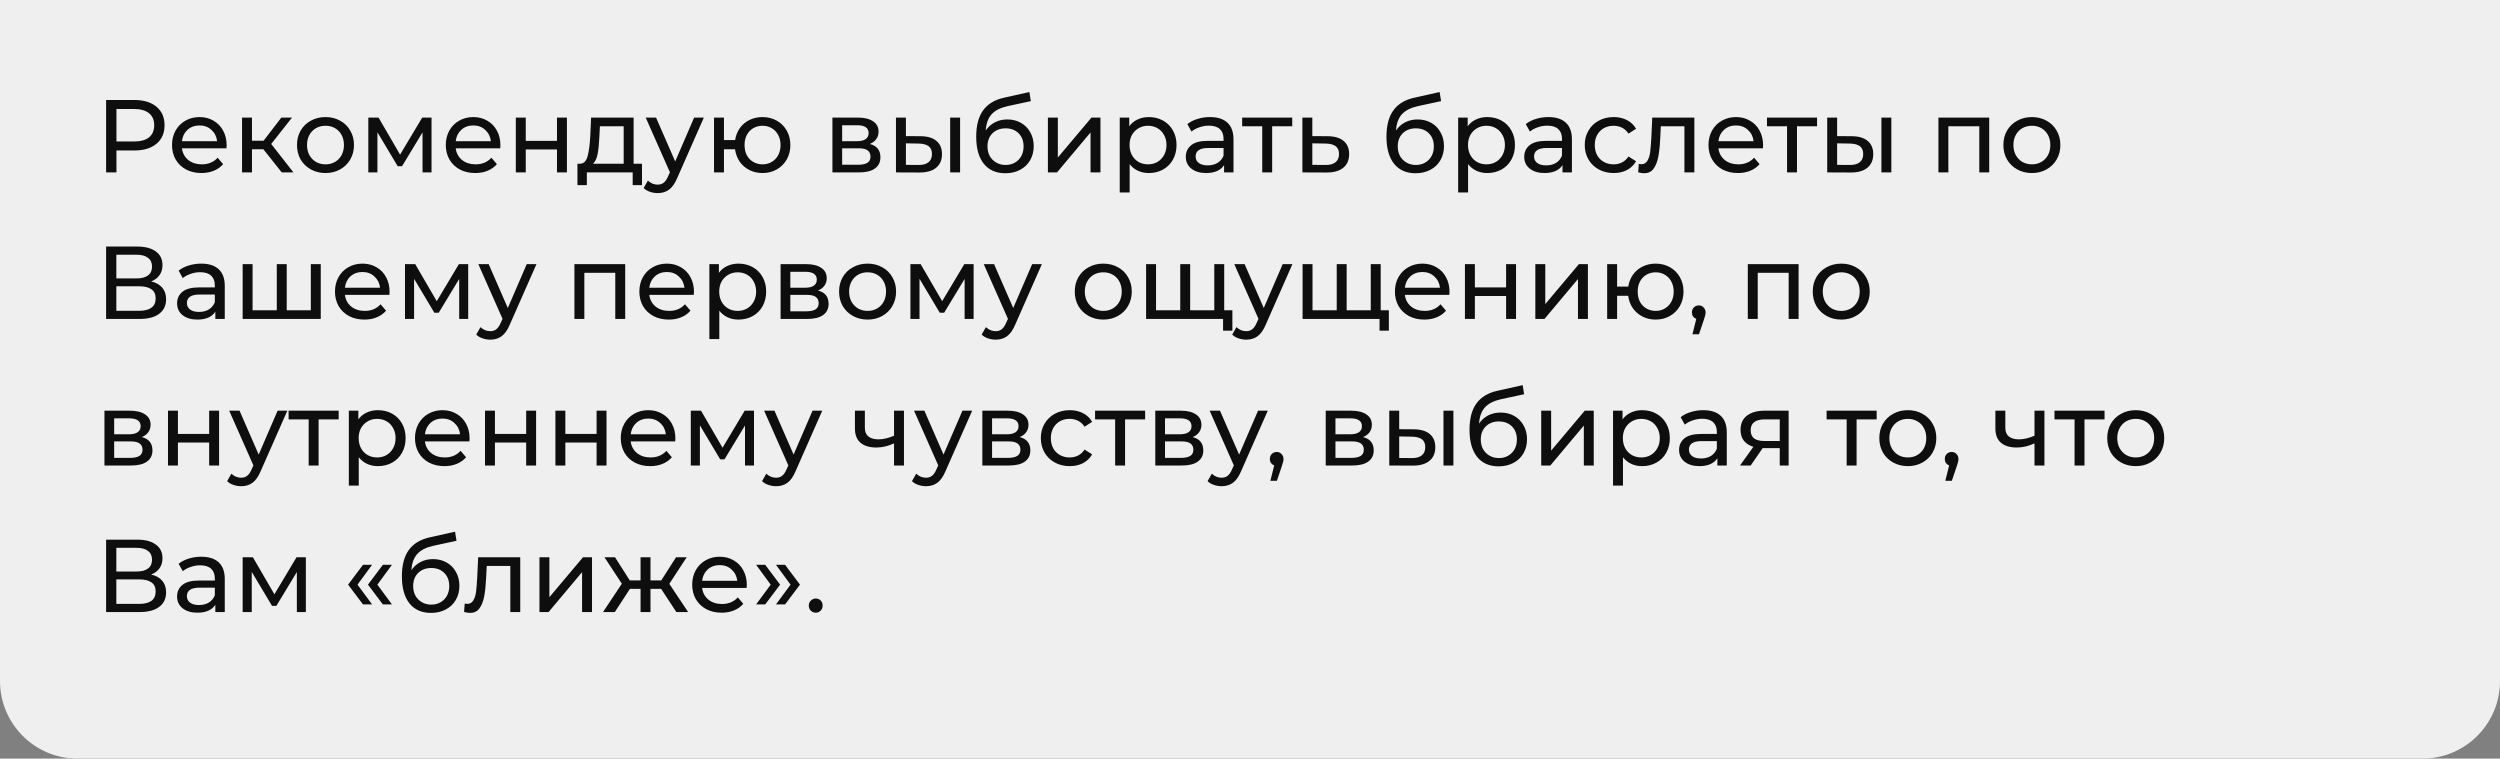
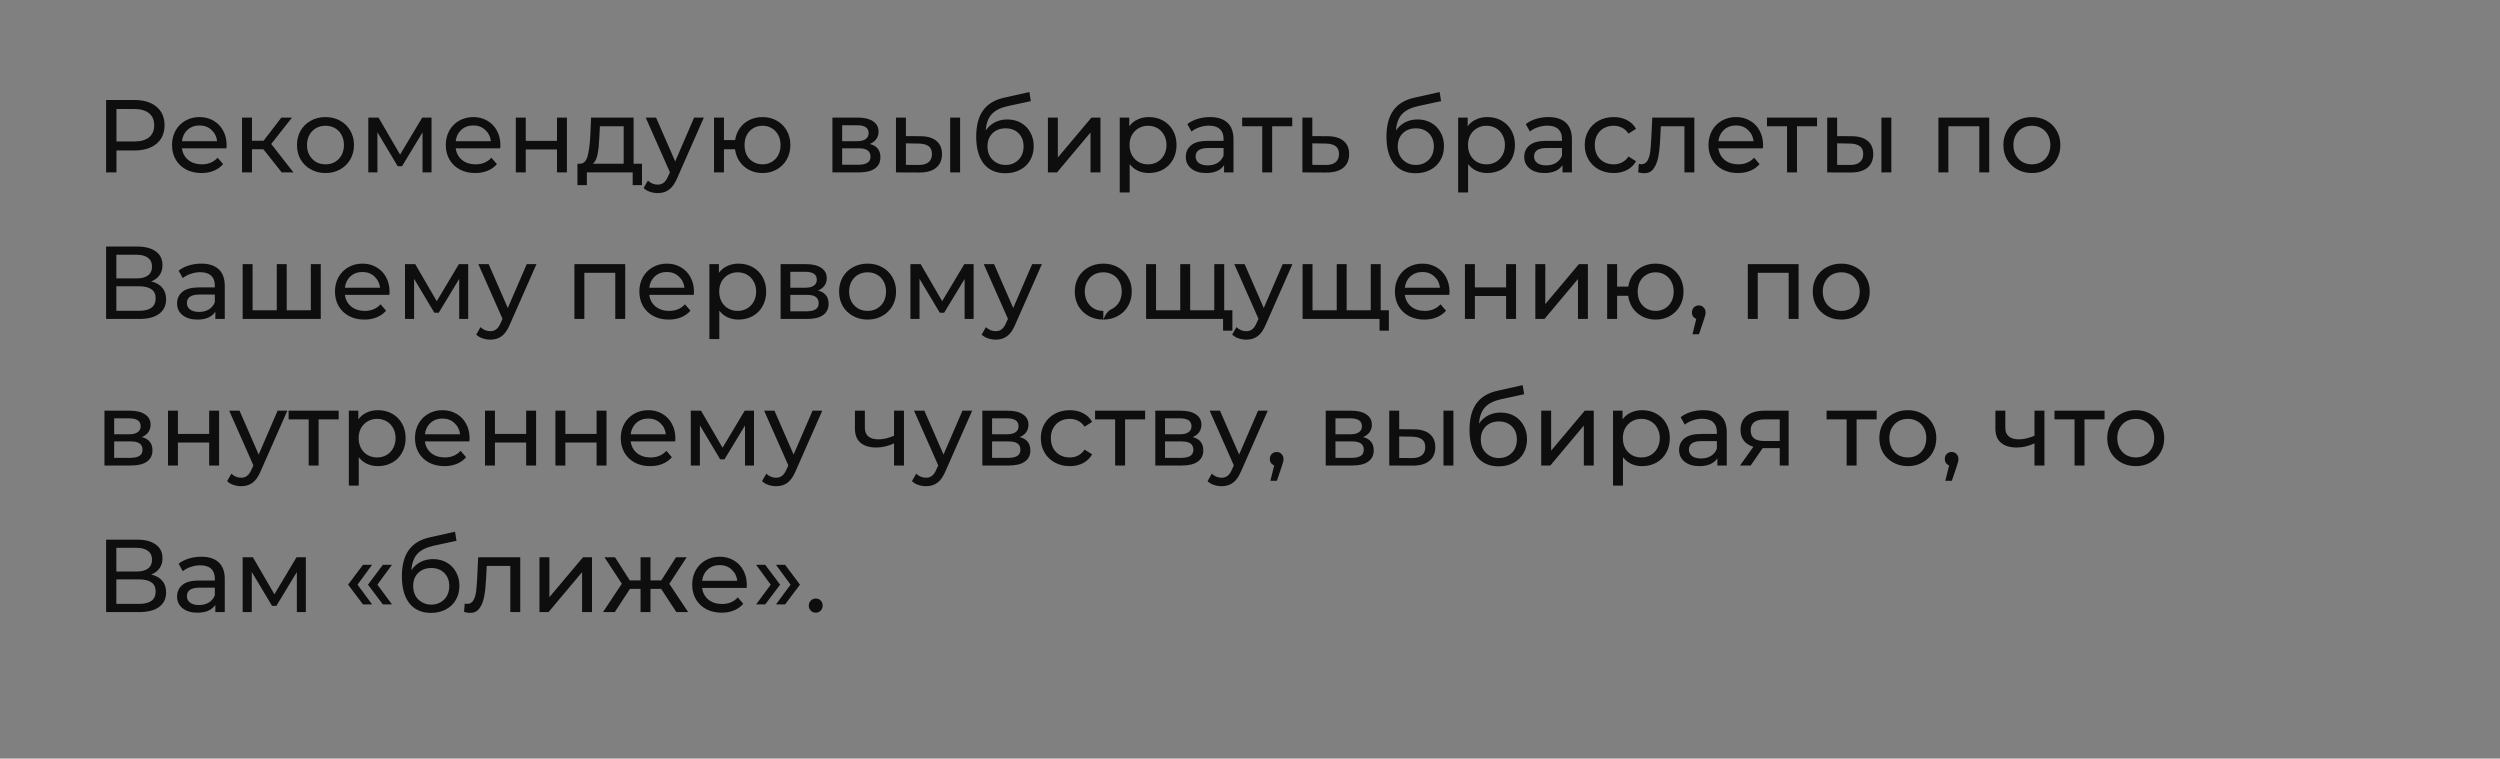
<svg xmlns="http://www.w3.org/2000/svg" width="290" height="88" viewBox="0 0 290 88" fill="none">
  <rect x="0" y="0" width="290" height="88" fill="#808080" stroke="none" />
-   <path d="M0 0H290V79C290 83.971 285.971 88 281 88H9C4.029 88 0 83.971 0 79V0Z" fill="#EFEFEF" />
-   <path d="M15.584 11.6C16.672 11.6 17.528 11.86 18.152 12.38C18.776 12.9 19.088 13.616 19.088 14.528C19.088 15.44 18.776 16.156 18.152 16.676C17.528 17.196 16.672 17.456 15.584 17.456H13.508V20H12.308V11.6H15.584ZM15.548 16.412C16.308 16.412 16.888 16.252 17.288 15.932C17.688 15.604 17.888 15.136 17.888 14.528C17.888 13.92 17.688 13.456 17.288 13.136C16.888 12.808 16.308 12.644 15.548 12.644H13.508V16.412H15.548ZM26.29 16.856C26.29 16.944 26.282 17.06 26.266 17.204H21.106C21.178 17.764 21.422 18.216 21.838 18.56C22.262 18.896 22.786 19.064 23.41 19.064C24.17 19.064 24.782 18.808 25.246 18.296L25.882 19.04C25.594 19.376 25.234 19.632 24.802 19.808C24.378 19.984 23.902 20.072 23.374 20.072C22.702 20.072 22.106 19.936 21.586 19.664C21.066 19.384 20.662 18.996 20.374 18.5C20.094 18.004 19.954 17.444 19.954 16.82C19.954 16.204 20.09 15.648 20.362 15.152C20.642 14.656 21.022 14.272 21.502 14C21.99 13.72 22.538 13.58 23.146 13.58C23.754 13.58 24.294 13.72 24.766 14C25.246 14.272 25.618 14.656 25.882 15.152C26.154 15.648 26.29 16.216 26.29 16.856ZM23.146 14.552C22.594 14.552 22.13 14.72 21.754 15.056C21.386 15.392 21.17 15.832 21.106 16.376H25.186C25.122 15.84 24.902 15.404 24.526 15.068C24.158 14.724 23.698 14.552 23.146 14.552ZM30.549 17.312H29.229V20H28.077V13.64H29.229V16.328H30.573L32.637 13.64H33.873L31.461 16.7L34.041 20H32.685L30.549 17.312ZM37.762 20.072C37.13 20.072 36.562 19.932 36.058 19.652C35.554 19.372 35.158 18.988 34.87 18.5C34.59 18.004 34.45 17.444 34.45 16.82C34.45 16.196 34.59 15.64 34.87 15.152C35.158 14.656 35.554 14.272 36.058 14C36.562 13.72 37.13 13.58 37.762 13.58C38.394 13.58 38.958 13.72 39.454 14C39.958 14.272 40.35 14.656 40.63 15.152C40.918 15.64 41.062 16.196 41.062 16.82C41.062 17.444 40.918 18.004 40.63 18.5C40.35 18.988 39.958 19.372 39.454 19.652C38.958 19.932 38.394 20.072 37.762 20.072ZM37.762 19.064C38.17 19.064 38.534 18.972 38.854 18.788C39.182 18.596 39.438 18.332 39.622 17.996C39.806 17.652 39.898 17.26 39.898 16.82C39.898 16.38 39.806 15.992 39.622 15.656C39.438 15.312 39.182 15.048 38.854 14.864C38.534 14.68 38.17 14.588 37.762 14.588C37.354 14.588 36.986 14.68 36.658 14.864C36.338 15.048 36.082 15.312 35.89 15.656C35.706 15.992 35.614 16.38 35.614 16.82C35.614 17.26 35.706 17.652 35.89 17.996C36.082 18.332 36.338 18.596 36.658 18.788C36.986 18.972 37.354 19.064 37.762 19.064ZM50.057 13.64V20H49.013V15.356L46.637 19.28H46.133L43.781 15.344V20H42.725V13.64H43.913L46.409 17.936L48.977 13.64H50.057ZM58.048 16.856C58.048 16.944 58.04 17.06 58.024 17.204H52.864C52.936 17.764 53.18 18.216 53.596 18.56C54.02 18.896 54.544 19.064 55.168 19.064C55.928 19.064 56.54 18.808 57.004 18.296L57.64 19.04C57.352 19.376 56.992 19.632 56.56 19.808C56.136 19.984 55.66 20.072 55.132 20.072C54.46 20.072 53.864 19.936 53.344 19.664C52.824 19.384 52.42 18.996 52.132 18.5C51.852 18.004 51.712 17.444 51.712 16.82C51.712 16.204 51.848 15.648 52.12 15.152C52.4 14.656 52.78 14.272 53.26 14C53.748 13.72 54.296 13.58 54.904 13.58C55.512 13.58 56.052 13.72 56.524 14C57.004 14.272 57.376 14.656 57.64 15.152C57.912 15.648 58.048 16.216 58.048 16.856ZM54.904 14.552C54.352 14.552 53.888 14.72 53.512 15.056C53.144 15.392 52.928 15.832 52.864 16.376H56.944C56.88 15.84 56.66 15.404 56.284 15.068C55.916 14.724 55.456 14.552 54.904 14.552ZM59.835 13.64H60.987V16.34H64.611V13.64H65.763V20H64.611V17.336H60.987V20H59.835V13.64ZM74.471 18.992V21.476H73.391V20H68.075V21.476H66.983V18.992H67.319C67.727 18.968 68.007 18.68 68.159 18.128C68.311 17.576 68.415 16.796 68.471 15.788L68.567 13.64H73.499V18.992H74.471ZM69.527 15.872C69.495 16.672 69.427 17.336 69.323 17.864C69.227 18.384 69.047 18.76 68.783 18.992H72.347V14.648H69.587L69.527 15.872ZM81.647 13.64L78.564 20.636C78.291 21.284 77.972 21.74 77.603 22.004C77.243 22.268 76.808 22.4 76.296 22.4C75.984 22.4 75.68 22.348 75.383 22.244C75.096 22.148 74.856 22.004 74.663 21.812L75.156 20.948C75.484 21.26 75.864 21.416 76.296 21.416C76.576 21.416 76.808 21.34 76.992 21.188C77.183 21.044 77.356 20.792 77.507 20.432L77.712 19.988L74.903 13.64H76.103L78.323 18.728L80.519 13.64H81.647ZM88.455 13.58C89.071 13.58 89.623 13.72 90.111 14C90.599 14.272 90.983 14.656 91.263 15.152C91.543 15.64 91.683 16.196 91.683 16.82C91.683 17.444 91.543 18.004 91.263 18.5C90.983 18.988 90.599 19.372 90.111 19.652C89.623 19.932 89.071 20.072 88.455 20.072C87.895 20.072 87.387 19.956 86.931 19.724C86.475 19.492 86.099 19.168 85.803 18.752C85.515 18.328 85.335 17.848 85.263 17.312H83.979V20H82.827V13.64H83.979V16.244H85.275C85.355 15.716 85.539 15.252 85.827 14.852C86.123 14.444 86.495 14.132 86.943 13.916C87.399 13.692 87.903 13.58 88.455 13.58ZM88.455 19.064C88.847 19.064 89.199 18.972 89.511 18.788C89.831 18.604 90.083 18.344 90.267 18.008C90.451 17.664 90.543 17.268 90.543 16.82C90.543 16.38 90.451 15.992 90.267 15.656C90.083 15.312 89.831 15.048 89.511 14.864C89.199 14.68 88.847 14.588 88.455 14.588C88.063 14.588 87.707 14.68 87.387 14.864C87.067 15.048 86.815 15.312 86.631 15.656C86.455 15.992 86.367 16.38 86.367 16.82C86.367 17.268 86.455 17.664 86.631 18.008C86.815 18.344 87.067 18.604 87.387 18.788C87.707 18.972 88.063 19.064 88.455 19.064ZM100.893 16.7C101.717 16.908 102.129 17.424 102.129 18.248C102.129 18.808 101.917 19.24 101.493 19.544C101.077 19.848 100.453 20 99.621 20H96.561V13.64H99.513C100.265 13.64 100.853 13.784 101.277 14.072C101.701 14.352 101.913 14.752 101.913 15.272C101.913 15.608 101.821 15.9 101.637 16.148C101.461 16.388 101.213 16.572 100.893 16.7ZM97.689 16.376H99.417C99.857 16.376 100.189 16.296 100.413 16.136C100.645 15.976 100.761 15.744 100.761 15.44C100.761 14.832 100.313 14.528 99.417 14.528H97.689V16.376ZM99.537 19.112C100.017 19.112 100.377 19.036 100.617 18.884C100.857 18.732 100.977 18.496 100.977 18.176C100.977 17.848 100.865 17.604 100.641 17.444C100.425 17.284 100.081 17.204 99.609 17.204H97.689V19.112H99.537ZM106.8 15.8C107.6 15.808 108.212 15.992 108.636 16.352C109.06 16.712 109.272 17.22 109.272 17.876C109.272 18.564 109.04 19.096 108.576 19.472C108.12 19.84 107.464 20.02 106.608 20.012L103.932 20V13.64H105.084V15.788L106.8 15.8ZM110.22 13.64H111.372V20H110.22V13.64ZM106.524 19.136C107.044 19.144 107.436 19.04 107.7 18.824C107.972 18.608 108.108 18.288 108.108 17.864C108.108 17.448 107.976 17.144 107.712 16.952C107.448 16.76 107.052 16.66 106.524 16.652L105.084 16.628V19.124L106.524 19.136ZM116.852 13.856C117.444 13.856 117.972 13.988 118.436 14.252C118.9 14.516 119.26 14.884 119.516 15.356C119.78 15.82 119.912 16.352 119.912 16.952C119.912 17.568 119.772 18.116 119.492 18.596C119.22 19.068 118.832 19.436 118.328 19.7C117.832 19.964 117.264 20.096 116.624 20.096C115.544 20.096 114.708 19.728 114.116 18.992C113.532 18.248 113.24 17.204 113.24 15.86C113.24 14.556 113.508 13.536 114.044 12.8C114.58 12.056 115.4 11.564 116.504 11.324L119.408 10.676L119.576 11.732L116.9 12.308C116.068 12.492 115.448 12.804 115.04 13.244C114.632 13.684 114.4 14.316 114.344 15.14C114.616 14.732 114.968 14.416 115.4 14.192C115.832 13.968 116.316 13.856 116.852 13.856ZM116.648 19.136C117.056 19.136 117.416 19.044 117.728 18.86C118.048 18.676 118.296 18.424 118.472 18.104C118.648 17.776 118.736 17.404 118.736 16.988C118.736 16.356 118.544 15.848 118.16 15.464C117.776 15.08 117.272 14.888 116.648 14.888C116.024 14.888 115.516 15.08 115.124 15.464C114.74 15.848 114.548 16.356 114.548 16.988C114.548 17.404 114.636 17.776 114.812 18.104C114.996 18.424 115.248 18.676 115.568 18.86C115.888 19.044 116.248 19.136 116.648 19.136ZM121.557 13.64H122.709V18.272L126.609 13.64H127.653V20H126.501V15.368L122.613 20H121.557V13.64ZM133.261 13.58C133.877 13.58 134.429 13.716 134.917 13.988C135.405 14.26 135.785 14.64 136.057 15.128C136.337 15.616 136.477 16.18 136.477 16.82C136.477 17.46 136.337 18.028 136.057 18.524C135.785 19.012 135.405 19.392 134.917 19.664C134.429 19.936 133.877 20.072 133.261 20.072C132.805 20.072 132.385 19.984 132.001 19.808C131.625 19.632 131.305 19.376 131.041 19.04V22.328H129.889V13.64H130.993V14.648C131.249 14.296 131.573 14.032 131.965 13.856C132.357 13.672 132.789 13.58 133.261 13.58ZM133.165 19.064C133.573 19.064 133.937 18.972 134.257 18.788C134.585 18.596 134.841 18.332 135.025 17.996C135.217 17.652 135.313 17.26 135.313 16.82C135.313 16.38 135.217 15.992 135.025 15.656C134.841 15.312 134.585 15.048 134.257 14.864C133.937 14.68 133.573 14.588 133.165 14.588C132.765 14.588 132.401 14.684 132.073 14.876C131.753 15.06 131.497 15.32 131.305 15.656C131.121 15.992 131.029 16.38 131.029 16.82C131.029 17.26 131.121 17.652 131.305 17.996C131.489 18.332 131.745 18.596 132.073 18.788C132.401 18.972 132.765 19.064 133.165 19.064ZM140.361 13.58C141.241 13.58 141.913 13.796 142.377 14.228C142.849 14.66 143.085 15.304 143.085 16.16V20H141.993V19.16C141.801 19.456 141.525 19.684 141.165 19.844C140.813 19.996 140.393 20.072 139.905 20.072C139.193 20.072 138.621 19.9 138.189 19.556C137.765 19.212 137.553 18.76 137.553 18.2C137.553 17.64 137.757 17.192 138.165 16.856C138.573 16.512 139.221 16.34 140.109 16.34H141.933V16.112C141.933 15.616 141.789 15.236 141.501 14.972C141.213 14.708 140.789 14.576 140.229 14.576C139.853 14.576 139.485 14.64 139.125 14.768C138.765 14.888 138.461 15.052 138.213 15.26L137.733 14.396C138.061 14.132 138.453 13.932 138.909 13.796C139.365 13.652 139.849 13.58 140.361 13.58ZM140.097 19.184C140.537 19.184 140.917 19.088 141.237 18.896C141.557 18.696 141.789 18.416 141.933 18.056V17.168H140.157C139.181 17.168 138.693 17.496 138.693 18.152C138.693 18.472 138.817 18.724 139.065 18.908C139.313 19.092 139.657 19.184 140.097 19.184ZM149.899 14.648H147.571V20H146.419V14.648H144.091V13.64H149.899V14.648ZM154.017 15.8C154.825 15.808 155.441 15.992 155.865 16.352C156.289 16.712 156.501 17.22 156.501 17.876C156.501 18.564 156.269 19.096 155.805 19.472C155.349 19.84 154.693 20.02 153.837 20.012L151.077 20V13.64H152.229V15.788L154.017 15.8ZM153.741 19.136C154.261 19.144 154.653 19.04 154.917 18.824C155.189 18.608 155.325 18.288 155.325 17.864C155.325 17.448 155.193 17.144 154.929 16.952C154.673 16.76 154.277 16.66 153.741 16.652L152.229 16.628V19.124L153.741 19.136ZM164.442 13.856C165.034 13.856 165.562 13.988 166.026 14.252C166.49 14.516 166.85 14.884 167.106 15.356C167.37 15.82 167.502 16.352 167.502 16.952C167.502 17.568 167.362 18.116 167.082 18.596C166.81 19.068 166.422 19.436 165.918 19.7C165.422 19.964 164.854 20.096 164.214 20.096C163.134 20.096 162.298 19.728 161.706 18.992C161.122 18.248 160.83 17.204 160.83 15.86C160.83 14.556 161.098 13.536 161.634 12.8C162.17 12.056 162.99 11.564 164.094 11.324L166.998 10.676L167.166 11.732L164.49 12.308C163.658 12.492 163.038 12.804 162.63 13.244C162.222 13.684 161.99 14.316 161.934 15.14C162.206 14.732 162.558 14.416 162.99 14.192C163.422 13.968 163.906 13.856 164.442 13.856ZM164.238 19.136C164.646 19.136 165.006 19.044 165.318 18.86C165.638 18.676 165.886 18.424 166.062 18.104C166.238 17.776 166.326 17.404 166.326 16.988C166.326 16.356 166.134 15.848 165.75 15.464C165.366 15.08 164.862 14.888 164.238 14.888C163.614 14.888 163.106 15.08 162.714 15.464C162.33 15.848 162.138 16.356 162.138 16.988C162.138 17.404 162.226 17.776 162.402 18.104C162.586 18.424 162.838 18.676 163.158 18.86C163.478 19.044 163.838 19.136 164.238 19.136ZM172.519 13.58C173.135 13.58 173.687 13.716 174.175 13.988C174.663 14.26 175.043 14.64 175.315 15.128C175.595 15.616 175.735 16.18 175.735 16.82C175.735 17.46 175.595 18.028 175.315 18.524C175.043 19.012 174.663 19.392 174.175 19.664C173.687 19.936 173.135 20.072 172.519 20.072C172.063 20.072 171.643 19.984 171.259 19.808C170.883 19.632 170.563 19.376 170.299 19.04V22.328H169.147V13.64H170.251V14.648C170.507 14.296 170.831 14.032 171.223 13.856C171.615 13.672 172.047 13.58 172.519 13.58ZM172.423 19.064C172.831 19.064 173.195 18.972 173.515 18.788C173.843 18.596 174.099 18.332 174.283 17.996C174.475 17.652 174.571 17.26 174.571 16.82C174.571 16.38 174.475 15.992 174.283 15.656C174.099 15.312 173.843 15.048 173.515 14.864C173.195 14.68 172.831 14.588 172.423 14.588C172.023 14.588 171.659 14.684 171.331 14.876C171.011 15.06 170.755 15.32 170.563 15.656C170.379 15.992 170.287 16.38 170.287 16.82C170.287 17.26 170.379 17.652 170.563 17.996C170.747 18.332 171.003 18.596 171.331 18.788C171.659 18.972 172.023 19.064 172.423 19.064ZM179.618 13.58C180.498 13.58 181.17 13.796 181.634 14.228C182.106 14.66 182.342 15.304 182.342 16.16V20H181.25V19.16C181.058 19.456 180.782 19.684 180.422 19.844C180.07 19.996 179.65 20.072 179.162 20.072C178.45 20.072 177.878 19.9 177.446 19.556C177.022 19.212 176.81 18.76 176.81 18.2C176.81 17.64 177.014 17.192 177.422 16.856C177.83 16.512 178.478 16.34 179.366 16.34H181.19V16.112C181.19 15.616 181.046 15.236 180.758 14.972C180.47 14.708 180.046 14.576 179.486 14.576C179.11 14.576 178.742 14.64 178.382 14.768C178.022 14.888 177.718 15.052 177.47 15.26L176.99 14.396C177.318 14.132 177.71 13.932 178.166 13.796C178.622 13.652 179.106 13.58 179.618 13.58ZM179.354 19.184C179.794 19.184 180.174 19.088 180.494 18.896C180.814 18.696 181.046 18.416 181.19 18.056V17.168H179.414C178.438 17.168 177.95 17.496 177.95 18.152C177.95 18.472 178.074 18.724 178.322 18.908C178.57 19.092 178.914 19.184 179.354 19.184ZM187.189 20.072C186.541 20.072 185.961 19.932 185.449 19.652C184.945 19.372 184.549 18.988 184.261 18.5C183.973 18.004 183.829 17.444 183.829 16.82C183.829 16.196 183.973 15.64 184.261 15.152C184.549 14.656 184.945 14.272 185.449 14C185.961 13.72 186.541 13.58 187.189 13.58C187.765 13.58 188.277 13.696 188.725 13.928C189.181 14.16 189.533 14.496 189.781 14.936L188.905 15.5C188.705 15.196 188.457 14.968 188.161 14.816C187.865 14.664 187.537 14.588 187.177 14.588C186.761 14.588 186.385 14.68 186.049 14.864C185.721 15.048 185.461 15.312 185.269 15.656C185.085 15.992 184.993 16.38 184.993 16.82C184.993 17.268 185.085 17.664 185.269 18.008C185.461 18.344 185.721 18.604 186.049 18.788C186.385 18.972 186.761 19.064 187.177 19.064C187.537 19.064 187.865 18.988 188.161 18.836C188.457 18.684 188.705 18.456 188.905 18.152L189.781 18.704C189.533 19.144 189.181 19.484 188.725 19.724C188.277 19.956 187.765 20.072 187.189 20.072ZM196.545 13.64V20H195.393V14.648H192.657L192.585 16.064C192.545 16.92 192.469 17.636 192.357 18.212C192.245 18.78 192.061 19.236 191.805 19.58C191.549 19.924 191.193 20.096 190.737 20.096C190.529 20.096 190.293 20.06 190.029 19.988L190.101 19.016C190.205 19.04 190.301 19.052 190.389 19.052C190.709 19.052 190.949 18.912 191.109 18.632C191.269 18.352 191.373 18.02 191.421 17.636C191.469 17.252 191.513 16.704 191.553 15.992L191.661 13.64H196.545ZM204.52 16.856C204.52 16.944 204.512 17.06 204.496 17.204H199.336C199.408 17.764 199.652 18.216 200.068 18.56C200.492 18.896 201.016 19.064 201.64 19.064C202.4 19.064 203.012 18.808 203.476 18.296L204.112 19.04C203.824 19.376 203.464 19.632 203.032 19.808C202.608 19.984 202.132 20.072 201.604 20.072C200.932 20.072 200.336 19.936 199.816 19.664C199.296 19.384 198.892 18.996 198.604 18.5C198.324 18.004 198.184 17.444 198.184 16.82C198.184 16.204 198.32 15.648 198.592 15.152C198.872 14.656 199.252 14.272 199.732 14C200.22 13.72 200.768 13.58 201.376 13.58C201.984 13.58 202.524 13.72 202.996 14C203.476 14.272 203.848 14.656 204.112 15.152C204.384 15.648 204.52 16.216 204.52 16.856ZM201.376 14.552C200.824 14.552 200.36 14.72 199.984 15.056C199.616 15.392 199.4 15.832 199.336 16.376H203.416C203.352 15.84 203.132 15.404 202.756 15.068C202.388 14.724 201.928 14.552 201.376 14.552ZM210.778 14.648H208.45V20H207.298V14.648H204.97V13.64H210.778V14.648ZM214.824 15.8C215.624 15.808 216.236 15.992 216.66 16.352C217.084 16.712 217.296 17.22 217.296 17.876C217.296 18.564 217.064 19.096 216.6 19.472C216.144 19.84 215.488 20.02 214.632 20.012L211.956 20V13.64H213.108V15.788L214.824 15.8ZM218.244 13.64H219.396V20H218.244V13.64ZM214.548 19.136C215.068 19.144 215.46 19.04 215.724 18.824C215.996 18.608 216.132 18.288 216.132 17.864C216.132 17.448 216 17.144 215.736 16.952C215.472 16.76 215.076 16.66 214.548 16.652L213.108 16.628V19.124L214.548 19.136ZM230.75 13.64V20H229.598V14.648H226.01V20H224.858V13.64H230.75ZM235.703 20.072C235.071 20.072 234.503 19.932 233.999 19.652C233.495 19.372 233.099 18.988 232.811 18.5C232.531 18.004 232.391 17.444 232.391 16.82C232.391 16.196 232.531 15.64 232.811 15.152C233.099 14.656 233.495 14.272 233.999 14C234.503 13.72 235.071 13.58 235.703 13.58C236.335 13.58 236.899 13.72 237.395 14C237.899 14.272 238.291 14.656 238.571 15.152C238.859 15.64 239.003 16.196 239.003 16.82C239.003 17.444 238.859 18.004 238.571 18.5C238.291 18.988 237.899 19.372 237.395 19.652C236.899 19.932 236.335 20.072 235.703 20.072ZM235.703 19.064C236.111 19.064 236.475 18.972 236.795 18.788C237.123 18.596 237.379 18.332 237.563 17.996C237.747 17.652 237.839 17.26 237.839 16.82C237.839 16.38 237.747 15.992 237.563 15.656C237.379 15.312 237.123 15.048 236.795 14.864C236.475 14.68 236.111 14.588 235.703 14.588C235.295 14.588 234.927 14.68 234.599 14.864C234.279 15.048 234.023 15.312 233.831 15.656C233.647 15.992 233.555 16.38 233.555 16.82C233.555 17.26 233.647 17.652 233.831 17.996C234.023 18.332 234.279 18.596 234.599 18.788C234.927 18.972 235.295 19.064 235.703 19.064ZM17.54 32.644C18.108 32.78 18.536 33.024 18.824 33.376C19.12 33.72 19.268 34.164 19.268 34.708C19.268 35.436 19 36 18.464 36.4C17.936 36.8 17.164 37 16.148 37H12.308V28.6H15.92C16.84 28.6 17.556 28.788 18.068 29.164C18.588 29.532 18.848 30.064 18.848 30.76C18.848 31.216 18.732 31.604 18.5 31.924C18.276 32.244 17.956 32.484 17.54 32.644ZM13.496 32.296H15.836C16.42 32.296 16.864 32.18 17.168 31.948C17.48 31.716 17.636 31.376 17.636 30.928C17.636 30.48 17.48 30.14 17.168 29.908C16.856 29.668 16.412 29.548 15.836 29.548H13.496V32.296ZM16.124 36.052C17.412 36.052 18.056 35.572 18.056 34.612C18.056 34.132 17.892 33.78 17.564 33.556C17.244 33.324 16.764 33.208 16.124 33.208H13.496V36.052H16.124ZM23.349 30.58C24.229 30.58 24.901 30.796 25.365 31.228C25.837 31.66 26.073 32.304 26.073 33.16V37H24.981V36.16C24.789 36.456 24.513 36.684 24.153 36.844C23.801 36.996 23.381 37.072 22.893 37.072C22.181 37.072 21.609 36.9 21.177 36.556C20.753 36.212 20.541 35.76 20.541 35.2C20.541 34.64 20.745 34.192 21.153 33.856C21.561 33.512 22.209 33.34 23.097 33.34H24.921V33.112C24.921 32.616 24.777 32.236 24.489 31.972C24.201 31.708 23.777 31.576 23.217 31.576C22.841 31.576 22.473 31.64 22.113 31.768C21.753 31.888 21.449 32.052 21.201 32.26L20.721 31.396C21.049 31.132 21.441 30.932 21.897 30.796C22.353 30.652 22.837 30.58 23.349 30.58ZM23.085 36.184C23.525 36.184 23.905 36.088 24.225 35.896C24.545 35.696 24.777 35.416 24.921 35.056V34.168H23.145C22.169 34.168 21.681 34.496 21.681 35.152C21.681 35.472 21.805 35.724 22.053 35.908C22.301 36.092 22.645 36.184 23.085 36.184ZM37.207 30.64V37H28.147V30.64H29.299V35.992H32.107V30.64H33.259V35.992H36.055V30.64H37.207ZM45.192 33.856C45.192 33.944 45.184 34.06 45.168 34.204H40.008C40.08 34.764 40.324 35.216 40.74 35.56C41.164 35.896 41.688 36.064 42.312 36.064C43.072 36.064 43.684 35.808 44.148 35.296L44.784 36.04C44.496 36.376 44.136 36.632 43.704 36.808C43.28 36.984 42.804 37.072 42.276 37.072C41.604 37.072 41.008 36.936 40.488 36.664C39.968 36.384 39.564 35.996 39.276 35.5C38.996 35.004 38.856 34.444 38.856 33.82C38.856 33.204 38.992 32.648 39.264 32.152C39.544 31.656 39.924 31.272 40.404 31C40.892 30.72 41.44 30.58 42.048 30.58C42.656 30.58 43.196 30.72 43.668 31C44.148 31.272 44.52 31.656 44.784 32.152C45.056 32.648 45.192 33.216 45.192 33.856ZM42.048 31.552C41.496 31.552 41.032 31.72 40.656 32.056C40.288 32.392 40.072 32.832 40.008 33.376H44.088C44.024 32.84 43.804 32.404 43.428 32.068C43.06 31.724 42.6 31.552 42.048 31.552ZM54.311 30.64V37H53.267V32.356L50.891 36.28H50.387L48.035 32.344V37H46.979V30.64H48.167L50.663 34.936L53.231 30.64H54.311ZM62.23 30.64L59.145 37.636C58.873 38.284 58.553 38.74 58.185 39.004C57.825 39.268 57.389 39.4 56.877 39.4C56.566 39.4 56.261 39.348 55.965 39.244C55.678 39.148 55.438 39.004 55.245 38.812L55.737 37.948C56.066 38.26 56.446 38.416 56.877 38.416C57.157 38.416 57.389 38.34 57.574 38.188C57.766 38.044 57.938 37.792 58.09 37.432L58.294 36.988L55.486 30.64H56.685L58.906 35.728L61.102 30.64H62.23ZM72.524 30.64V37H71.372V31.648H67.784V37H66.632V30.64H72.524ZM80.501 33.856C80.501 33.944 80.493 34.06 80.477 34.204H75.317C75.389 34.764 75.633 35.216 76.049 35.56C76.473 35.896 76.997 36.064 77.621 36.064C78.381 36.064 78.993 35.808 79.457 35.296L80.093 36.04C79.805 36.376 79.445 36.632 79.013 36.808C78.589 36.984 78.113 37.072 77.585 37.072C76.913 37.072 76.317 36.936 75.797 36.664C75.277 36.384 74.873 35.996 74.585 35.5C74.305 35.004 74.165 34.444 74.165 33.82C74.165 33.204 74.301 32.648 74.573 32.152C74.853 31.656 75.233 31.272 75.713 31C76.201 30.72 76.749 30.58 77.357 30.58C77.965 30.58 78.505 30.72 78.977 31C79.457 31.272 79.829 31.656 80.093 32.152C80.365 32.648 80.501 33.216 80.501 33.856ZM77.357 31.552C76.805 31.552 76.341 31.72 75.965 32.056C75.597 32.392 75.381 32.832 75.317 33.376H79.397C79.333 32.84 79.113 32.404 78.737 32.068C78.369 31.724 77.909 31.552 77.357 31.552ZM85.66 30.58C86.276 30.58 86.828 30.716 87.316 30.988C87.804 31.26 88.184 31.64 88.456 32.128C88.736 32.616 88.876 33.18 88.876 33.82C88.876 34.46 88.736 35.028 88.456 35.524C88.184 36.012 87.804 36.392 87.316 36.664C86.828 36.936 86.276 37.072 85.66 37.072C85.204 37.072 84.784 36.984 84.4 36.808C84.024 36.632 83.704 36.376 83.44 36.04V39.328H82.288V30.64H83.392V31.648C83.648 31.296 83.972 31.032 84.364 30.856C84.756 30.672 85.188 30.58 85.66 30.58ZM85.564 36.064C85.972 36.064 86.336 35.972 86.656 35.788C86.984 35.596 87.24 35.332 87.424 34.996C87.616 34.652 87.712 34.26 87.712 33.82C87.712 33.38 87.616 32.992 87.424 32.656C87.24 32.312 86.984 32.048 86.656 31.864C86.336 31.68 85.972 31.588 85.564 31.588C85.164 31.588 84.8 31.684 84.472 31.876C84.152 32.06 83.896 32.32 83.704 32.656C83.52 32.992 83.428 33.38 83.428 33.82C83.428 34.26 83.52 34.652 83.704 34.996C83.888 35.332 84.144 35.596 84.472 35.788C84.8 35.972 85.164 36.064 85.564 36.064ZM94.882 33.7C95.706 33.908 96.118 34.424 96.118 35.248C96.118 35.808 95.906 36.24 95.482 36.544C95.066 36.848 94.442 37 93.61 37H90.55V30.64H93.502C94.254 30.64 94.842 30.784 95.266 31.072C95.69 31.352 95.902 31.752 95.902 32.272C95.902 32.608 95.81 32.9 95.626 33.148C95.45 33.388 95.202 33.572 94.882 33.7ZM91.678 33.376H93.406C93.846 33.376 94.178 33.296 94.402 33.136C94.634 32.976 94.75 32.744 94.75 32.44C94.75 31.832 94.302 31.528 93.406 31.528H91.678V33.376ZM93.526 36.112C94.006 36.112 94.366 36.036 94.606 35.884C94.846 35.732 94.966 35.496 94.966 35.176C94.966 34.848 94.854 34.604 94.63 34.444C94.414 34.284 94.07 34.204 93.598 34.204H91.678V36.112H93.526ZM100.645 37.072C100.013 37.072 99.445 36.932 98.941 36.652C98.437 36.372 98.041 35.988 97.753 35.5C97.473 35.004 97.333 34.444 97.333 33.82C97.333 33.196 97.473 32.64 97.753 32.152C98.041 31.656 98.437 31.272 98.941 31C99.445 30.72 100.013 30.58 100.645 30.58C101.277 30.58 101.841 30.72 102.337 31C102.841 31.272 103.233 31.656 103.513 32.152C103.801 32.64 103.945 33.196 103.945 33.82C103.945 34.444 103.801 35.004 103.513 35.5C103.233 35.988 102.841 36.372 102.337 36.652C101.841 36.932 101.277 37.072 100.645 37.072ZM100.645 36.064C101.053 36.064 101.417 35.972 101.737 35.788C102.065 35.596 102.321 35.332 102.505 34.996C102.689 34.652 102.781 34.26 102.781 33.82C102.781 33.38 102.689 32.992 102.505 32.656C102.321 32.312 102.065 32.048 101.737 31.864C101.417 31.68 101.053 31.588 100.645 31.588C100.237 31.588 99.869 31.68 99.541 31.864C99.221 32.048 98.965 32.312 98.773 32.656C98.589 32.992 98.497 33.38 98.497 33.82C98.497 34.26 98.589 34.652 98.773 34.996C98.965 35.332 99.221 35.596 99.541 35.788C99.869 35.972 100.237 36.064 100.645 36.064ZM112.94 30.64V37H111.896V32.356L109.52 36.28H109.016L106.664 32.344V37H105.608V30.64H106.796L109.292 34.936L111.86 30.64H112.94ZM120.858 30.64L117.774 37.636C117.502 38.284 117.182 38.74 116.814 39.004C116.454 39.268 116.018 39.4 115.506 39.4C115.194 39.4 114.89 39.348 114.594 39.244C114.306 39.148 114.066 39.004 113.874 38.812L114.366 37.948C114.694 38.26 115.074 38.416 115.506 38.416C115.786 38.416 116.018 38.34 116.202 38.188C116.394 38.044 116.566 37.792 116.718 37.432L116.922 36.988L114.114 30.64H115.314L117.534 35.728L119.73 30.64H120.858ZM127.985 37.072C127.353 37.072 126.785 36.932 126.281 36.652C125.777 36.372 125.381 35.988 125.093 35.5C124.813 35.004 124.673 34.444 124.673 33.82C124.673 33.196 124.813 32.64 125.093 32.152C125.381 31.656 125.777 31.272 126.281 31C126.785 30.72 127.353 30.58 127.985 30.58C128.617 30.58 129.181 30.72 129.677 31C130.181 31.272 130.573 31.656 130.853 32.152C131.141 32.64 131.285 33.196 131.285 33.82C131.285 34.444 131.141 35.004 130.853 35.5C130.573 35.988 130.181 36.372 129.677 36.652C129.181 36.932 128.617 37.072 127.985 37.072ZM127.985 36.064C128.393 36.064 128.757 35.972 129.077 35.788C129.405 35.596 129.661 35.332 129.845 34.996C130.029 34.652 130.121 34.26 130.121 33.82C130.121 33.38 130.029 32.992 129.845 32.656C129.661 32.312 129.405 32.048 129.077 31.864C128.757 31.68 128.393 31.588 127.985 31.588C127.577 31.588 127.209 31.68 126.881 31.864C126.561 32.048 126.305 32.312 126.113 32.656C125.929 32.992 125.837 33.38 125.837 33.82C125.837 34.26 125.929 34.652 126.113 34.996C126.305 35.332 126.561 35.596 126.881 35.788C127.209 35.972 127.577 36.064 127.985 36.064ZM142.008 30.64V37H132.948V30.64H134.1V35.992H136.908V30.64H138.06V35.992H140.856V30.64H142.008ZM142.956 35.992V38.356H141.876V37H140.808V35.992H142.956ZM149.921 30.64L146.837 37.636C146.565 38.284 146.245 38.74 145.877 39.004C145.517 39.268 145.081 39.4 144.569 39.4C144.257 39.4 143.953 39.348 143.657 39.244C143.369 39.148 143.129 39.004 142.937 38.812L143.429 37.948C143.757 38.26 144.137 38.416 144.569 38.416C144.849 38.416 145.081 38.34 145.265 38.188C145.457 38.044 145.629 37.792 145.781 37.432L145.985 36.988L143.177 30.64H144.377L146.597 35.728L148.793 30.64H149.921ZM160.16 30.64V37H151.1V30.64H152.252V35.992H155.06V30.64H156.212V35.992H159.008V30.64H160.16ZM161.108 35.992V38.356H160.028V37H158.96V35.992H161.108ZM168.145 33.856C168.145 33.944 168.137 34.06 168.121 34.204H162.961C163.033 34.764 163.277 35.216 163.693 35.56C164.117 35.896 164.641 36.064 165.265 36.064C166.025 36.064 166.637 35.808 167.101 35.296L167.737 36.04C167.449 36.376 167.089 36.632 166.657 36.808C166.233 36.984 165.757 37.072 165.229 37.072C164.557 37.072 163.961 36.936 163.441 36.664C162.921 36.384 162.517 35.996 162.229 35.5C161.949 35.004 161.809 34.444 161.809 33.82C161.809 33.204 161.945 32.648 162.217 32.152C162.497 31.656 162.877 31.272 163.357 31C163.845 30.72 164.393 30.58 165.001 30.58C165.609 30.58 166.149 30.72 166.621 31C167.101 31.272 167.473 31.656 167.737 32.152C168.009 32.648 168.145 33.216 168.145 33.856ZM165.001 31.552C164.449 31.552 163.985 31.72 163.609 32.056C163.241 32.392 163.025 32.832 162.961 33.376H167.041C166.977 32.84 166.757 32.404 166.381 32.068C166.013 31.724 165.553 31.552 165.001 31.552ZM169.932 30.64H171.084V33.34H174.708V30.64H175.86V37H174.708V34.336H171.084V37H169.932V30.64ZM178.1 30.64H179.252V35.272L183.152 30.64H184.196V37H183.044V32.368L179.156 37H178.1V30.64ZM192.06 30.58C192.676 30.58 193.228 30.72 193.716 31C194.204 31.272 194.588 31.656 194.868 32.152C195.148 32.64 195.288 33.196 195.288 33.82C195.288 34.444 195.148 35.004 194.868 35.5C194.588 35.988 194.204 36.372 193.716 36.652C193.228 36.932 192.676 37.072 192.06 37.072C191.5 37.072 190.992 36.956 190.536 36.724C190.08 36.492 189.704 36.168 189.408 35.752C189.12 35.328 188.94 34.848 188.868 34.312H187.584V37H186.432V30.64H187.584V33.244H188.88C188.96 32.716 189.144 32.252 189.432 31.852C189.728 31.444 190.1 31.132 190.548 30.916C191.004 30.692 191.508 30.58 192.06 30.58ZM192.06 36.064C192.452 36.064 192.804 35.972 193.116 35.788C193.436 35.604 193.688 35.344 193.872 35.008C194.056 34.664 194.148 34.268 194.148 33.82C194.148 33.38 194.056 32.992 193.872 32.656C193.688 32.312 193.436 32.048 193.116 31.864C192.804 31.68 192.452 31.588 192.06 31.588C191.668 31.588 191.312 31.68 190.992 31.864C190.672 32.048 190.42 32.312 190.236 32.656C190.06 32.992 189.972 33.38 189.972 33.82C189.972 34.268 190.06 34.664 190.236 35.008C190.42 35.344 190.672 35.604 190.992 35.788C191.312 35.972 191.668 36.064 192.06 36.064ZM197.068 35.428C197.292 35.428 197.476 35.508 197.62 35.668C197.772 35.82 197.848 36.012 197.848 36.244C197.848 36.364 197.832 36.48 197.8 36.592C197.776 36.704 197.724 36.876 197.644 37.108L197.08 38.776H196.324L196.768 36.988C196.616 36.932 196.492 36.84 196.396 36.712C196.308 36.576 196.264 36.42 196.264 36.244C196.264 36.004 196.34 35.808 196.492 35.656C196.644 35.504 196.836 35.428 197.068 35.428ZM208.637 30.64V37H207.485V31.648H203.897V37H202.745V30.64H208.637ZM213.59 37.072C212.958 37.072 212.39 36.932 211.886 36.652C211.382 36.372 210.986 35.988 210.698 35.5C210.418 35.004 210.278 34.444 210.278 33.82C210.278 33.196 210.418 32.64 210.698 32.152C210.986 31.656 211.382 31.272 211.886 31C212.39 30.72 212.958 30.58 213.59 30.58C214.222 30.58 214.786 30.72 215.282 31C215.786 31.272 216.178 31.656 216.458 32.152C216.746 32.64 216.89 33.196 216.89 33.82C216.89 34.444 216.746 35.004 216.458 35.5C216.178 35.988 215.786 36.372 215.282 36.652C214.786 36.932 214.222 37.072 213.59 37.072ZM213.59 36.064C213.998 36.064 214.362 35.972 214.682 35.788C215.01 35.596 215.266 35.332 215.45 34.996C215.634 34.652 215.726 34.26 215.726 33.82C215.726 33.38 215.634 32.992 215.45 32.656C215.266 32.312 215.01 32.048 214.682 31.864C214.362 31.68 213.998 31.588 213.59 31.588C213.182 31.588 212.814 31.68 212.486 31.864C212.166 32.048 211.91 32.312 211.718 32.656C211.534 32.992 211.442 33.38 211.442 33.82C211.442 34.26 211.534 34.652 211.718 34.996C211.91 35.332 212.166 35.596 212.486 35.788C212.814 35.972 213.182 36.064 213.59 36.064ZM16.448 50.7C17.272 50.908 17.684 51.424 17.684 52.248C17.684 52.808 17.472 53.24 17.048 53.544C16.632 53.848 16.008 54 15.176 54H12.116V47.64H15.068C15.82 47.64 16.408 47.784 16.832 48.072C17.256 48.352 17.468 48.752 17.468 49.272C17.468 49.608 17.376 49.9 17.192 50.148C17.016 50.388 16.768 50.572 16.448 50.7ZM13.244 50.376H14.972C15.412 50.376 15.744 50.296 15.968 50.136C16.2 49.976 16.316 49.744 16.316 49.44C16.316 48.832 15.868 48.528 14.972 48.528H13.244V50.376ZM15.092 53.112C15.572 53.112 15.932 53.036 16.172 52.884C16.412 52.732 16.532 52.496 16.532 52.176C16.532 51.848 16.42 51.604 16.196 51.444C15.98 51.284 15.636 51.204 15.164 51.204H13.244V53.112H15.092ZM19.487 47.64H20.639V50.34H24.263V47.64H25.415V54H24.263V51.336H20.639V54H19.487V47.64ZM33.331 47.64L30.247 54.636C29.975 55.284 29.655 55.74 29.287 56.004C28.927 56.268 28.491 56.4 27.979 56.4C27.667 56.4 27.363 56.348 27.067 56.244C26.779 56.148 26.539 56.004 26.347 55.812L26.839 54.948C27.167 55.26 27.547 55.416 27.979 55.416C28.259 55.416 28.491 55.34 28.675 55.188C28.867 55.044 29.039 54.792 29.191 54.432L29.395 53.988L26.587 47.64H27.787L30.007 52.728L32.203 47.64H33.331ZM39.286 48.648H36.958V54H35.806V48.648H33.478V47.64H39.286V48.648ZM43.836 47.58C44.452 47.58 45.004 47.716 45.492 47.988C45.98 48.26 46.36 48.64 46.632 49.128C46.912 49.616 47.052 50.18 47.052 50.82C47.052 51.46 46.912 52.028 46.632 52.524C46.36 53.012 45.98 53.392 45.492 53.664C45.004 53.936 44.452 54.072 43.836 54.072C43.38 54.072 42.96 53.984 42.576 53.808C42.2 53.632 41.88 53.376 41.616 53.04V56.328H40.464V47.64H41.568V48.648C41.824 48.296 42.148 48.032 42.54 47.856C42.932 47.672 43.364 47.58 43.836 47.58ZM43.74 53.064C44.148 53.064 44.512 52.972 44.832 52.788C45.16 52.596 45.416 52.332 45.6 51.996C45.792 51.652 45.888 51.26 45.888 50.82C45.888 50.38 45.792 49.992 45.6 49.656C45.416 49.312 45.16 49.048 44.832 48.864C44.512 48.68 44.148 48.588 43.74 48.588C43.34 48.588 42.976 48.684 42.648 48.876C42.328 49.06 42.072 49.32 41.88 49.656C41.696 49.992 41.604 50.38 41.604 50.82C41.604 51.26 41.696 51.652 41.88 51.996C42.064 52.332 42.32 52.596 42.648 52.788C42.976 52.972 43.34 53.064 43.74 53.064ZM54.473 50.856C54.473 50.944 54.465 51.06 54.449 51.204H49.289C49.361 51.764 49.605 52.216 50.021 52.56C50.445 52.896 50.969 53.064 51.593 53.064C52.353 53.064 52.965 52.808 53.429 52.296L54.065 53.04C53.777 53.376 53.417 53.632 52.985 53.808C52.561 53.984 52.085 54.072 51.557 54.072C50.885 54.072 50.289 53.936 49.769 53.664C49.249 53.384 48.845 52.996 48.557 52.5C48.277 52.004 48.137 51.444 48.137 50.82C48.137 50.204 48.273 49.648 48.545 49.152C48.825 48.656 49.205 48.272 49.685 48C50.173 47.72 50.721 47.58 51.329 47.58C51.937 47.58 52.477 47.72 52.949 48C53.429 48.272 53.801 48.656 54.065 49.152C54.337 49.648 54.473 50.216 54.473 50.856ZM51.329 48.552C50.777 48.552 50.313 48.72 49.937 49.056C49.569 49.392 49.353 49.832 49.289 50.376H53.369C53.305 49.84 53.085 49.404 52.709 49.068C52.341 48.724 51.881 48.552 51.329 48.552ZM56.261 47.64H57.413V50.34H61.036V47.64H62.188V54H61.036V51.336H57.413V54H56.261V47.64ZM64.428 47.64H65.581V50.34H69.204V47.64H70.356V54H69.204V51.336H65.581V54H64.428V47.64ZM78.344 50.856C78.344 50.944 78.337 51.06 78.32 51.204H73.16C73.233 51.764 73.477 52.216 73.892 52.56C74.317 52.896 74.841 53.064 75.465 53.064C76.225 53.064 76.837 52.808 77.3 52.296L77.936 53.04C77.648 53.376 77.288 53.632 76.856 53.808C76.433 53.984 75.957 54.072 75.428 54.072C74.757 54.072 74.16 53.936 73.641 53.664C73.121 53.384 72.716 52.996 72.428 52.5C72.148 52.004 72.008 51.444 72.008 50.82C72.008 50.204 72.144 49.648 72.416 49.152C72.697 48.656 73.076 48.272 73.556 48C74.044 47.72 74.593 47.58 75.201 47.58C75.808 47.58 76.349 47.72 76.82 48C77.3 48.272 77.672 48.656 77.936 49.152C78.209 49.648 78.344 50.216 78.344 50.856ZM75.201 48.552C74.648 48.552 74.184 48.72 73.808 49.056C73.441 49.392 73.225 49.832 73.16 50.376H77.24C77.177 49.84 76.957 49.404 76.581 49.068C76.213 48.724 75.752 48.552 75.201 48.552ZM87.464 47.64V54H86.42V49.356L84.044 53.28H83.54L81.188 49.344V54H80.132V47.64H81.32L83.816 51.936L86.384 47.64H87.464ZM95.382 47.64L92.298 54.636C92.026 55.284 91.706 55.74 91.338 56.004C90.978 56.268 90.542 56.4 90.03 56.4C89.718 56.4 89.414 56.348 89.118 56.244C88.83 56.148 88.59 56.004 88.398 55.812L88.89 54.948C89.218 55.26 89.598 55.416 90.03 55.416C90.31 55.416 90.542 55.34 90.726 55.188C90.918 55.044 91.09 54.792 91.242 54.432L91.446 53.988L88.638 47.64H89.838L92.058 52.728L94.254 47.64H95.382ZM104.86 47.64V54H103.708V51.432C103.02 51.752 102.336 51.912 101.656 51.912C100.864 51.912 100.252 51.728 99.82 51.36C99.388 50.992 99.172 50.44 99.172 49.704V47.64H100.324V49.632C100.324 50.072 100.46 50.404 100.732 50.628C101.012 50.852 101.4 50.964 101.896 50.964C102.456 50.964 103.06 50.824 103.708 50.544V47.64H104.86ZM112.772 47.64L109.688 54.636C109.416 55.284 109.096 55.74 108.728 56.004C108.368 56.268 107.932 56.4 107.42 56.4C107.108 56.4 106.804 56.348 106.508 56.244C106.22 56.148 105.98 56.004 105.788 55.812L106.28 54.948C106.608 55.26 106.988 55.416 107.42 55.416C107.7 55.416 107.932 55.34 108.116 55.188C108.308 55.044 108.48 54.792 108.632 54.432L108.836 53.988L106.028 47.64H107.228L109.448 52.728L111.644 47.64H112.772ZM118.284 50.7C119.108 50.908 119.52 51.424 119.52 52.248C119.52 52.808 119.308 53.24 118.884 53.544C118.468 53.848 117.844 54 117.012 54H113.952V47.64H116.904C117.656 47.64 118.244 47.784 118.668 48.072C119.092 48.352 119.304 48.752 119.304 49.272C119.304 49.608 119.212 49.9 119.028 50.148C118.852 50.388 118.604 50.572 118.284 50.7ZM115.08 50.376H116.808C117.248 50.376 117.58 50.296 117.804 50.136C118.036 49.976 118.152 49.744 118.152 49.44C118.152 48.832 117.704 48.528 116.808 48.528H115.08V50.376ZM116.928 53.112C117.408 53.112 117.768 53.036 118.008 52.884C118.248 52.732 118.368 52.496 118.368 52.176C118.368 51.848 118.256 51.604 118.032 51.444C117.816 51.284 117.472 51.204 117 51.204H115.08V53.112H116.928ZM124.095 54.072C123.447 54.072 122.867 53.932 122.355 53.652C121.851 53.372 121.455 52.988 121.167 52.5C120.879 52.004 120.735 51.444 120.735 50.82C120.735 50.196 120.879 49.64 121.167 49.152C121.455 48.656 121.851 48.272 122.355 48C122.867 47.72 123.447 47.58 124.095 47.58C124.671 47.58 125.183 47.696 125.631 47.928C126.087 48.16 126.439 48.496 126.687 48.936L125.811 49.5C125.611 49.196 125.363 48.968 125.067 48.816C124.771 48.664 124.443 48.588 124.083 48.588C123.667 48.588 123.291 48.68 122.955 48.864C122.627 49.048 122.367 49.312 122.175 49.656C121.991 49.992 121.899 50.38 121.899 50.82C121.899 51.268 121.991 51.664 122.175 52.008C122.367 52.344 122.627 52.604 122.955 52.788C123.291 52.972 123.667 53.064 124.083 53.064C124.443 53.064 124.771 52.988 125.067 52.836C125.363 52.684 125.611 52.456 125.811 52.152L126.687 52.704C126.439 53.144 126.087 53.484 125.631 53.724C125.183 53.956 124.671 54.072 124.095 54.072ZM132.836 48.648H130.508V54H129.356V48.648H127.028V47.64H132.836V48.648ZM138.346 50.7C139.17 50.908 139.582 51.424 139.582 52.248C139.582 52.808 139.37 53.24 138.946 53.544C138.53 53.848 137.906 54 137.074 54H134.014V47.64H136.966C137.718 47.64 138.306 47.784 138.73 48.072C139.154 48.352 139.366 48.752 139.366 49.272C139.366 49.608 139.274 49.9 139.09 50.148C138.914 50.388 138.666 50.572 138.346 50.7ZM135.142 50.376H136.87C137.31 50.376 137.642 50.296 137.866 50.136C138.098 49.976 138.214 49.744 138.214 49.44C138.214 48.832 137.766 48.528 136.87 48.528H135.142V50.376ZM136.99 53.112C137.47 53.112 137.83 53.036 138.07 52.884C138.31 52.732 138.43 52.496 138.43 52.176C138.43 51.848 138.318 51.604 138.094 51.444C137.878 51.284 137.534 51.204 137.062 51.204H135.142V53.112H136.99ZM147.062 47.64L143.978 54.636C143.706 55.284 143.386 55.74 143.018 56.004C142.658 56.268 142.222 56.4 141.71 56.4C141.398 56.4 141.094 56.348 140.798 56.244C140.51 56.148 140.27 56.004 140.078 55.812L140.57 54.948C140.898 55.26 141.278 55.416 141.71 55.416C141.99 55.416 142.222 55.34 142.406 55.188C142.598 55.044 142.77 54.792 142.922 54.432L143.126 53.988L140.318 47.64H141.518L143.738 52.728L145.934 47.64H147.062ZM148.107 52.428C148.331 52.428 148.515 52.508 148.659 52.668C148.811 52.82 148.887 53.012 148.887 53.244C148.887 53.364 148.871 53.48 148.839 53.592C148.815 53.704 148.763 53.876 148.683 54.108L148.119 55.776H147.363L147.807 53.988C147.655 53.932 147.531 53.84 147.435 53.712C147.347 53.576 147.303 53.42 147.303 53.244C147.303 53.004 147.379 52.808 147.531 52.656C147.683 52.504 147.875 52.428 148.107 52.428ZM158.116 50.7C158.94 50.908 159.352 51.424 159.352 52.248C159.352 52.808 159.14 53.24 158.716 53.544C158.3 53.848 157.676 54 156.844 54H153.784V47.64H156.736C157.488 47.64 158.076 47.784 158.5 48.072C158.924 48.352 159.136 48.752 159.136 49.272C159.136 49.608 159.044 49.9 158.86 50.148C158.684 50.388 158.436 50.572 158.116 50.7ZM154.912 50.376H156.64C157.08 50.376 157.412 50.296 157.636 50.136C157.868 49.976 157.984 49.744 157.984 49.44C157.984 48.832 157.536 48.528 156.64 48.528H154.912V50.376ZM156.76 53.112C157.24 53.112 157.6 53.036 157.84 52.884C158.08 52.732 158.2 52.496 158.2 52.176C158.2 51.848 158.088 51.604 157.864 51.444C157.648 51.284 157.304 51.204 156.832 51.204H154.912V53.112H156.76ZM164.023 49.8C164.823 49.808 165.435 49.992 165.859 50.352C166.283 50.712 166.495 51.22 166.495 51.876C166.495 52.564 166.263 53.096 165.799 53.472C165.343 53.84 164.687 54.02 163.831 54.012L161.155 54V47.64H162.307V49.788L164.023 49.8ZM167.443 47.64H168.595V54H167.443V47.64ZM163.747 53.136C164.267 53.144 164.659 53.04 164.923 52.824C165.195 52.608 165.331 52.288 165.331 51.864C165.331 51.448 165.199 51.144 164.935 50.952C164.671 50.76 164.275 50.66 163.747 50.652L162.307 50.628V53.124L163.747 53.136ZM174.075 47.856C174.667 47.856 175.195 47.988 175.659 48.252C176.123 48.516 176.483 48.884 176.739 49.356C177.003 49.82 177.135 50.352 177.135 50.952C177.135 51.568 176.995 52.116 176.715 52.596C176.443 53.068 176.055 53.436 175.551 53.7C175.055 53.964 174.487 54.096 173.847 54.096C172.767 54.096 171.931 53.728 171.339 52.992C170.755 52.248 170.463 51.204 170.463 49.86C170.463 48.556 170.731 47.536 171.267 46.8C171.803 46.056 172.623 45.564 173.727 45.324L176.631 44.676L176.799 45.732L174.123 46.308C173.291 46.492 172.671 46.804 172.263 47.244C171.855 47.684 171.623 48.316 171.567 49.14C171.839 48.732 172.191 48.416 172.623 48.192C173.055 47.968 173.539 47.856 174.075 47.856ZM173.871 53.136C174.279 53.136 174.639 53.044 174.951 52.86C175.271 52.676 175.519 52.424 175.695 52.104C175.871 51.776 175.959 51.404 175.959 50.988C175.959 50.356 175.767 49.848 175.383 49.464C174.999 49.08 174.495 48.888 173.871 48.888C173.247 48.888 172.739 49.08 172.347 49.464C171.963 49.848 171.771 50.356 171.771 50.988C171.771 51.404 171.859 51.776 172.035 52.104C172.219 52.424 172.471 52.676 172.791 52.86C173.111 53.044 173.471 53.136 173.871 53.136ZM178.78 47.64H179.932V52.272L183.832 47.64H184.876V54H183.724V49.368L179.836 54H178.78V47.64ZM190.484 47.58C191.1 47.58 191.652 47.716 192.14 47.988C192.628 48.26 193.008 48.64 193.28 49.128C193.56 49.616 193.7 50.18 193.7 50.82C193.7 51.46 193.56 52.028 193.28 52.524C193.008 53.012 192.628 53.392 192.14 53.664C191.652 53.936 191.1 54.072 190.484 54.072C190.028 54.072 189.608 53.984 189.224 53.808C188.848 53.632 188.528 53.376 188.264 53.04V56.328H187.112V47.64H188.216V48.648C188.472 48.296 188.796 48.032 189.188 47.856C189.58 47.672 190.012 47.58 190.484 47.58ZM190.388 53.064C190.796 53.064 191.16 52.972 191.48 52.788C191.808 52.596 192.064 52.332 192.248 51.996C192.44 51.652 192.536 51.26 192.536 50.82C192.536 50.38 192.44 49.992 192.248 49.656C192.064 49.312 191.808 49.048 191.48 48.864C191.16 48.68 190.796 48.588 190.388 48.588C189.988 48.588 189.624 48.684 189.296 48.876C188.976 49.06 188.72 49.32 188.528 49.656C188.344 49.992 188.252 50.38 188.252 50.82C188.252 51.26 188.344 51.652 188.528 51.996C188.712 52.332 188.968 52.596 189.296 52.788C189.624 52.972 189.988 53.064 190.388 53.064ZM197.583 47.58C198.463 47.58 199.135 47.796 199.599 48.228C200.071 48.66 200.307 49.304 200.307 50.16V54H199.215V53.16C199.023 53.456 198.747 53.684 198.387 53.844C198.035 53.996 197.615 54.072 197.127 54.072C196.415 54.072 195.843 53.9 195.411 53.556C194.987 53.212 194.775 52.76 194.775 52.2C194.775 51.64 194.979 51.192 195.387 50.856C195.795 50.512 196.443 50.34 197.331 50.34H199.155V50.112C199.155 49.616 199.011 49.236 198.723 48.972C198.435 48.708 198.011 48.576 197.451 48.576C197.075 48.576 196.707 48.64 196.347 48.768C195.987 48.888 195.683 49.052 195.435 49.26L194.955 48.396C195.283 48.132 195.675 47.932 196.131 47.796C196.587 47.652 197.071 47.58 197.583 47.58ZM197.319 53.184C197.759 53.184 198.139 53.088 198.459 52.896C198.779 52.696 199.011 52.416 199.155 52.056V51.168H197.379C196.403 51.168 195.915 51.496 195.915 52.152C195.915 52.472 196.039 52.724 196.287 52.908C196.535 53.092 196.879 53.184 197.319 53.184ZM207.482 47.64V54H206.45V51.984H204.602H204.47L203.078 54H201.842L203.39 51.828C202.91 51.684 202.542 51.448 202.286 51.12C202.03 50.784 201.902 50.368 201.902 49.872C201.902 49.144 202.15 48.592 202.646 48.216C203.142 47.832 203.826 47.64 204.698 47.64H207.482ZM203.078 49.908C203.078 50.332 203.21 50.648 203.474 50.856C203.746 51.056 204.15 51.156 204.686 51.156H206.45V48.648H204.734C203.63 48.648 203.078 49.068 203.078 49.908ZM217.692 48.648H215.364V54H214.212V48.648H211.884V47.64H217.692V48.648ZM221.313 54.072C220.681 54.072 220.113 53.932 219.609 53.652C219.105 53.372 218.709 52.988 218.421 52.5C218.141 52.004 218.001 51.444 218.001 50.82C218.001 50.196 218.141 49.64 218.421 49.152C218.709 48.656 219.105 48.272 219.609 48C220.113 47.72 220.681 47.58 221.313 47.58C221.945 47.58 222.509 47.72 223.005 48C223.509 48.272 223.901 48.656 224.181 49.152C224.469 49.64 224.613 50.196 224.613 50.82C224.613 51.444 224.469 52.004 224.181 52.5C223.901 52.988 223.509 53.372 223.005 53.652C222.509 53.932 221.945 54.072 221.313 54.072ZM221.313 53.064C221.721 53.064 222.085 52.972 222.405 52.788C222.733 52.596 222.989 52.332 223.173 51.996C223.357 51.652 223.449 51.26 223.449 50.82C223.449 50.38 223.357 49.992 223.173 49.656C222.989 49.312 222.733 49.048 222.405 48.864C222.085 48.68 221.721 48.588 221.313 48.588C220.905 48.588 220.537 48.68 220.209 48.864C219.889 49.048 219.633 49.312 219.441 49.656C219.257 49.992 219.165 50.38 219.165 50.82C219.165 51.26 219.257 51.652 219.441 51.996C219.633 52.332 219.889 52.596 220.209 52.788C220.537 52.972 220.905 53.064 221.313 53.064ZM226.4 52.428C226.624 52.428 226.808 52.508 226.952 52.668C227.104 52.82 227.18 53.012 227.18 53.244C227.18 53.364 227.164 53.48 227.132 53.592C227.108 53.704 227.056 53.876 226.976 54.108L226.412 55.776H225.656L226.1 53.988C225.948 53.932 225.824 53.84 225.728 53.712C225.64 53.576 225.596 53.42 225.596 53.244C225.596 53.004 225.672 52.808 225.824 52.656C225.976 52.504 226.168 52.428 226.4 52.428ZM237.153 47.64V54H236.001V51.432C235.313 51.752 234.629 51.912 233.949 51.912C233.157 51.912 232.545 51.728 232.113 51.36C231.681 50.992 231.465 50.44 231.465 49.704V47.64H232.617V49.632C232.617 50.072 232.753 50.404 233.025 50.628C233.305 50.852 233.693 50.964 234.189 50.964C234.749 50.964 235.353 50.824 236.001 50.544V47.64H237.153ZM244.129 48.648H241.801V54H240.649V48.648H238.321V47.64H244.129V48.648ZM247.75 54.072C247.118 54.072 246.55 53.932 246.046 53.652C245.542 53.372 245.146 52.988 244.858 52.5C244.578 52.004 244.438 51.444 244.438 50.82C244.438 50.196 244.578 49.64 244.858 49.152C245.146 48.656 245.542 48.272 246.046 48C246.55 47.72 247.118 47.58 247.75 47.58C248.382 47.58 248.946 47.72 249.442 48C249.946 48.272 250.338 48.656 250.618 49.152C250.906 49.64 251.05 50.196 251.05 50.82C251.05 51.444 250.906 52.004 250.618 52.5C250.338 52.988 249.946 53.372 249.442 53.652C248.946 53.932 248.382 54.072 247.75 54.072ZM247.75 53.064C248.158 53.064 248.522 52.972 248.842 52.788C249.17 52.596 249.426 52.332 249.61 51.996C249.794 51.652 249.886 51.26 249.886 50.82C249.886 50.38 249.794 49.992 249.61 49.656C249.426 49.312 249.17 49.048 248.842 48.864C248.522 48.68 248.158 48.588 247.75 48.588C247.342 48.588 246.974 48.68 246.646 48.864C246.326 49.048 246.07 49.312 245.878 49.656C245.694 49.992 245.602 50.38 245.602 50.82C245.602 51.26 245.694 51.652 245.878 51.996C246.07 52.332 246.326 52.596 246.646 52.788C246.974 52.972 247.342 53.064 247.75 53.064ZM17.54 66.644C18.108 66.78 18.536 67.024 18.824 67.376C19.12 67.72 19.268 68.164 19.268 68.708C19.268 69.436 19 70 18.464 70.4C17.936 70.8 17.164 71 16.148 71H12.308V62.6H15.92C16.84 62.6 17.556 62.788 18.068 63.164C18.588 63.532 18.848 64.064 18.848 64.76C18.848 65.216 18.732 65.604 18.5 65.924C18.276 66.244 17.956 66.484 17.54 66.644ZM13.496 66.296H15.836C16.42 66.296 16.864 66.18 17.168 65.948C17.48 65.716 17.636 65.376 17.636 64.928C17.636 64.48 17.48 64.14 17.168 63.908C16.856 63.668 16.412 63.548 15.836 63.548H13.496V66.296ZM16.124 70.052C17.412 70.052 18.056 69.572 18.056 68.612C18.056 68.132 17.892 67.78 17.564 67.556C17.244 67.324 16.764 67.208 16.124 67.208H13.496V70.052H16.124ZM23.349 64.58C24.229 64.58 24.901 64.796 25.365 65.228C25.837 65.66 26.073 66.304 26.073 67.16V71H24.981V70.16C24.789 70.456 24.513 70.684 24.153 70.844C23.801 70.996 23.381 71.072 22.893 71.072C22.181 71.072 21.609 70.9 21.177 70.556C20.753 70.212 20.541 69.76 20.541 69.2C20.541 68.64 20.745 68.192 21.153 67.856C21.561 67.512 22.209 67.34 23.097 67.34H24.921V67.112C24.921 66.616 24.777 66.236 24.489 65.972C24.201 65.708 23.777 65.576 23.217 65.576C22.841 65.576 22.473 65.64 22.113 65.768C21.753 65.888 21.449 66.052 21.201 66.26L20.721 65.396C21.049 65.132 21.441 64.932 21.897 64.796C22.353 64.652 22.837 64.58 23.349 64.58ZM23.085 70.184C23.525 70.184 23.905 70.088 24.225 69.896C24.545 69.696 24.777 69.416 24.921 69.056V68.168H23.145C22.169 68.168 21.681 68.496 21.681 69.152C21.681 69.472 21.805 69.724 22.053 69.908C22.301 70.092 22.645 70.184 23.085 70.184ZM35.479 64.64V71H34.435V66.356L32.059 70.28H31.555L29.203 66.344V71H28.147V64.64H29.335L31.831 68.936L34.399 64.64H35.479ZM40.38 67.82L42.108 65.516H43.164L41.472 67.82L43.164 70.112H42.108L40.38 67.82ZM42.684 67.82L44.412 65.516H45.468L43.776 67.82L45.468 70.112H44.412L42.684 67.82ZM50.231 64.856C50.823 64.856 51.351 64.988 51.815 65.252C52.279 65.516 52.639 65.884 52.895 66.356C53.159 66.82 53.291 67.352 53.291 67.952C53.291 68.568 53.151 69.116 52.871 69.596C52.599 70.068 52.211 70.436 51.707 70.7C51.211 70.964 50.643 71.096 50.003 71.096C48.923 71.096 48.087 70.728 47.495 69.992C46.911 69.248 46.619 68.204 46.619 66.86C46.619 65.556 46.887 64.536 47.423 63.8C47.959 63.056 48.779 62.564 49.883 62.324L52.787 61.676L52.955 62.732L50.279 63.308C49.447 63.492 48.827 63.804 48.419 64.244C48.011 64.684 47.779 65.316 47.723 66.14C47.995 65.732 48.347 65.416 48.779 65.192C49.211 64.968 49.695 64.856 50.231 64.856ZM50.027 70.136C50.435 70.136 50.795 70.044 51.107 69.86C51.427 69.676 51.675 69.424 51.851 69.104C52.027 68.776 52.115 68.404 52.115 67.988C52.115 67.356 51.923 66.848 51.539 66.464C51.155 66.08 50.651 65.888 50.027 65.888C49.403 65.888 48.895 66.08 48.503 66.464C48.119 66.848 47.927 67.356 47.927 67.988C47.927 68.404 48.015 68.776 48.191 69.104C48.375 69.424 48.627 69.676 48.947 69.86C49.267 70.044 49.627 70.136 50.027 70.136ZM60.349 64.64V71H59.197V65.648H56.461L56.389 67.064C56.349 67.92 56.273 68.636 56.161 69.212C56.049 69.78 55.865 70.236 55.609 70.58C55.353 70.924 54.997 71.096 54.541 71.096C54.333 71.096 54.097 71.06 53.833 70.988L53.905 70.016C54.009 70.04 54.105 70.052 54.193 70.052C54.513 70.052 54.753 69.912 54.913 69.632C55.073 69.352 55.177 69.02 55.225 68.636C55.273 68.252 55.317 67.704 55.357 66.992L55.465 64.64H60.349ZM62.577 64.64H63.729V69.272L67.629 64.64H68.673V71H67.521V66.368L63.633 71H62.577V64.64ZM76.693 68.312H75.457V71H74.305V68.312H73.069L71.317 71H69.949L72.133 67.712L70.117 64.64H71.341L73.057 67.328H74.305V64.64H75.457V67.328H76.705L78.421 64.64H79.657L77.641 67.724L79.825 71H78.457L76.693 68.312ZM86.63 67.856C86.63 67.944 86.622 68.06 86.606 68.204H81.446C81.518 68.764 81.762 69.216 82.178 69.56C82.602 69.896 83.126 70.064 83.75 70.064C84.51 70.064 85.122 69.808 85.586 69.296L86.222 70.04C85.934 70.376 85.574 70.632 85.142 70.808C84.718 70.984 84.242 71.072 83.714 71.072C83.042 71.072 82.446 70.936 81.926 70.664C81.406 70.384 81.002 69.996 80.714 69.5C80.434 69.004 80.294 68.444 80.294 67.82C80.294 67.204 80.43 66.648 80.702 66.152C80.982 65.656 81.362 65.272 81.842 65C82.33 64.72 82.878 64.58 83.486 64.58C84.094 64.58 84.634 64.72 85.106 65C85.586 65.272 85.958 65.656 86.222 66.152C86.494 66.648 86.63 67.216 86.63 67.856ZM83.486 65.552C82.934 65.552 82.47 65.72 82.094 66.056C81.726 66.392 81.51 66.832 81.446 67.376H85.526C85.462 66.84 85.242 66.404 84.866 66.068C84.498 65.724 84.038 65.552 83.486 65.552ZM87.709 70.112L89.401 67.82L87.709 65.516H88.765L90.493 67.82L88.765 70.112H87.709ZM90.013 70.112L91.705 67.82L90.013 65.516H91.069L92.797 67.82L91.069 70.112H90.013ZM94.634 71.072C94.41 71.072 94.218 70.996 94.058 70.844C93.898 70.684 93.818 70.484 93.818 70.244C93.818 70.012 93.898 69.82 94.058 69.668C94.218 69.508 94.41 69.428 94.634 69.428C94.858 69.428 95.046 69.504 95.198 69.656C95.35 69.808 95.426 70.004 95.426 70.244C95.426 70.484 95.346 70.684 95.186 70.844C95.034 70.996 94.85 71.072 94.634 71.072Z" fill="#0E0E0E" />
+   <path d="M15.584 11.6C16.672 11.6 17.528 11.86 18.152 12.38C18.776 12.9 19.088 13.616 19.088 14.528C19.088 15.44 18.776 16.156 18.152 16.676C17.528 17.196 16.672 17.456 15.584 17.456H13.508V20H12.308V11.6H15.584ZM15.548 16.412C16.308 16.412 16.888 16.252 17.288 15.932C17.688 15.604 17.888 15.136 17.888 14.528C17.888 13.92 17.688 13.456 17.288 13.136C16.888 12.808 16.308 12.644 15.548 12.644H13.508V16.412H15.548ZM26.29 16.856C26.29 16.944 26.282 17.06 26.266 17.204H21.106C21.178 17.764 21.422 18.216 21.838 18.56C22.262 18.896 22.786 19.064 23.41 19.064C24.17 19.064 24.782 18.808 25.246 18.296L25.882 19.04C25.594 19.376 25.234 19.632 24.802 19.808C24.378 19.984 23.902 20.072 23.374 20.072C22.702 20.072 22.106 19.936 21.586 19.664C21.066 19.384 20.662 18.996 20.374 18.5C20.094 18.004 19.954 17.444 19.954 16.82C19.954 16.204 20.09 15.648 20.362 15.152C20.642 14.656 21.022 14.272 21.502 14C21.99 13.72 22.538 13.58 23.146 13.58C23.754 13.58 24.294 13.72 24.766 14C25.246 14.272 25.618 14.656 25.882 15.152C26.154 15.648 26.29 16.216 26.29 16.856ZM23.146 14.552C22.594 14.552 22.13 14.72 21.754 15.056C21.386 15.392 21.17 15.832 21.106 16.376H25.186C25.122 15.84 24.902 15.404 24.526 15.068C24.158 14.724 23.698 14.552 23.146 14.552ZM30.549 17.312H29.229V20H28.077V13.64H29.229V16.328H30.573L32.637 13.64H33.873L31.461 16.7L34.041 20H32.685L30.549 17.312ZM37.762 20.072C37.13 20.072 36.562 19.932 36.058 19.652C35.554 19.372 35.158 18.988 34.87 18.5C34.59 18.004 34.45 17.444 34.45 16.82C34.45 16.196 34.59 15.64 34.87 15.152C35.158 14.656 35.554 14.272 36.058 14C36.562 13.72 37.13 13.58 37.762 13.58C38.394 13.58 38.958 13.72 39.454 14C39.958 14.272 40.35 14.656 40.63 15.152C40.918 15.64 41.062 16.196 41.062 16.82C41.062 17.444 40.918 18.004 40.63 18.5C40.35 18.988 39.958 19.372 39.454 19.652C38.958 19.932 38.394 20.072 37.762 20.072ZM37.762 19.064C38.17 19.064 38.534 18.972 38.854 18.788C39.182 18.596 39.438 18.332 39.622 17.996C39.806 17.652 39.898 17.26 39.898 16.82C39.898 16.38 39.806 15.992 39.622 15.656C39.438 15.312 39.182 15.048 38.854 14.864C38.534 14.68 38.17 14.588 37.762 14.588C37.354 14.588 36.986 14.68 36.658 14.864C36.338 15.048 36.082 15.312 35.89 15.656C35.706 15.992 35.614 16.38 35.614 16.82C35.614 17.26 35.706 17.652 35.89 17.996C36.082 18.332 36.338 18.596 36.658 18.788C36.986 18.972 37.354 19.064 37.762 19.064ZM50.057 13.64V20H49.013V15.356L46.637 19.28H46.133L43.781 15.344V20H42.725V13.64H43.913L46.409 17.936L48.977 13.64H50.057ZM58.048 16.856C58.048 16.944 58.04 17.06 58.024 17.204H52.864C52.936 17.764 53.18 18.216 53.596 18.56C54.02 18.896 54.544 19.064 55.168 19.064C55.928 19.064 56.54 18.808 57.004 18.296L57.64 19.04C57.352 19.376 56.992 19.632 56.56 19.808C56.136 19.984 55.66 20.072 55.132 20.072C54.46 20.072 53.864 19.936 53.344 19.664C52.824 19.384 52.42 18.996 52.132 18.5C51.852 18.004 51.712 17.444 51.712 16.82C51.712 16.204 51.848 15.648 52.12 15.152C52.4 14.656 52.78 14.272 53.26 14C53.748 13.72 54.296 13.58 54.904 13.58C55.512 13.58 56.052 13.72 56.524 14C57.004 14.272 57.376 14.656 57.64 15.152C57.912 15.648 58.048 16.216 58.048 16.856ZM54.904 14.552C54.352 14.552 53.888 14.72 53.512 15.056C53.144 15.392 52.928 15.832 52.864 16.376H56.944C56.88 15.84 56.66 15.404 56.284 15.068C55.916 14.724 55.456 14.552 54.904 14.552ZM59.835 13.64H60.987V16.34H64.611V13.64H65.763V20H64.611V17.336H60.987V20H59.835V13.64ZM74.471 18.992V21.476H73.391V20H68.075V21.476H66.983V18.992H67.319C67.727 18.968 68.007 18.68 68.159 18.128C68.311 17.576 68.415 16.796 68.471 15.788L68.567 13.64H73.499V18.992H74.471ZM69.527 15.872C69.495 16.672 69.427 17.336 69.323 17.864C69.227 18.384 69.047 18.76 68.783 18.992H72.347V14.648H69.587L69.527 15.872ZM81.647 13.64L78.564 20.636C78.291 21.284 77.972 21.74 77.603 22.004C77.243 22.268 76.808 22.4 76.296 22.4C75.984 22.4 75.68 22.348 75.383 22.244C75.096 22.148 74.856 22.004 74.663 21.812L75.156 20.948C75.484 21.26 75.864 21.416 76.296 21.416C76.576 21.416 76.808 21.34 76.992 21.188C77.183 21.044 77.356 20.792 77.507 20.432L77.712 19.988L74.903 13.64H76.103L78.323 18.728L80.519 13.64H81.647ZM88.455 13.58C89.071 13.58 89.623 13.72 90.111 14C90.599 14.272 90.983 14.656 91.263 15.152C91.543 15.64 91.683 16.196 91.683 16.82C91.683 17.444 91.543 18.004 91.263 18.5C90.983 18.988 90.599 19.372 90.111 19.652C89.623 19.932 89.071 20.072 88.455 20.072C87.895 20.072 87.387 19.956 86.931 19.724C86.475 19.492 86.099 19.168 85.803 18.752C85.515 18.328 85.335 17.848 85.263 17.312H83.979V20H82.827V13.64H83.979V16.244H85.275C85.355 15.716 85.539 15.252 85.827 14.852C86.123 14.444 86.495 14.132 86.943 13.916C87.399 13.692 87.903 13.58 88.455 13.58ZM88.455 19.064C88.847 19.064 89.199 18.972 89.511 18.788C89.831 18.604 90.083 18.344 90.267 18.008C90.451 17.664 90.543 17.268 90.543 16.82C90.543 16.38 90.451 15.992 90.267 15.656C90.083 15.312 89.831 15.048 89.511 14.864C89.199 14.68 88.847 14.588 88.455 14.588C88.063 14.588 87.707 14.68 87.387 14.864C87.067 15.048 86.815 15.312 86.631 15.656C86.455 15.992 86.367 16.38 86.367 16.82C86.367 17.268 86.455 17.664 86.631 18.008C86.815 18.344 87.067 18.604 87.387 18.788C87.707 18.972 88.063 19.064 88.455 19.064ZM100.893 16.7C101.717 16.908 102.129 17.424 102.129 18.248C102.129 18.808 101.917 19.24 101.493 19.544C101.077 19.848 100.453 20 99.621 20H96.561V13.64H99.513C100.265 13.64 100.853 13.784 101.277 14.072C101.701 14.352 101.913 14.752 101.913 15.272C101.913 15.608 101.821 15.9 101.637 16.148C101.461 16.388 101.213 16.572 100.893 16.7ZM97.689 16.376H99.417C99.857 16.376 100.189 16.296 100.413 16.136C100.645 15.976 100.761 15.744 100.761 15.44C100.761 14.832 100.313 14.528 99.417 14.528H97.689V16.376ZM99.537 19.112C100.017 19.112 100.377 19.036 100.617 18.884C100.857 18.732 100.977 18.496 100.977 18.176C100.977 17.848 100.865 17.604 100.641 17.444C100.425 17.284 100.081 17.204 99.609 17.204H97.689V19.112H99.537ZM106.8 15.8C107.6 15.808 108.212 15.992 108.636 16.352C109.06 16.712 109.272 17.22 109.272 17.876C109.272 18.564 109.04 19.096 108.576 19.472C108.12 19.84 107.464 20.02 106.608 20.012L103.932 20V13.64H105.084V15.788L106.8 15.8ZM110.22 13.64H111.372V20H110.22V13.64ZM106.524 19.136C107.044 19.144 107.436 19.04 107.7 18.824C107.972 18.608 108.108 18.288 108.108 17.864C108.108 17.448 107.976 17.144 107.712 16.952C107.448 16.76 107.052 16.66 106.524 16.652L105.084 16.628V19.124L106.524 19.136ZM116.852 13.856C117.444 13.856 117.972 13.988 118.436 14.252C118.9 14.516 119.26 14.884 119.516 15.356C119.78 15.82 119.912 16.352 119.912 16.952C119.912 17.568 119.772 18.116 119.492 18.596C119.22 19.068 118.832 19.436 118.328 19.7C117.832 19.964 117.264 20.096 116.624 20.096C115.544 20.096 114.708 19.728 114.116 18.992C113.532 18.248 113.24 17.204 113.24 15.86C113.24 14.556 113.508 13.536 114.044 12.8C114.58 12.056 115.4 11.564 116.504 11.324L119.408 10.676L119.576 11.732L116.9 12.308C116.068 12.492 115.448 12.804 115.04 13.244C114.632 13.684 114.4 14.316 114.344 15.14C114.616 14.732 114.968 14.416 115.4 14.192C115.832 13.968 116.316 13.856 116.852 13.856ZM116.648 19.136C117.056 19.136 117.416 19.044 117.728 18.86C118.048 18.676 118.296 18.424 118.472 18.104C118.648 17.776 118.736 17.404 118.736 16.988C118.736 16.356 118.544 15.848 118.16 15.464C117.776 15.08 117.272 14.888 116.648 14.888C116.024 14.888 115.516 15.08 115.124 15.464C114.74 15.848 114.548 16.356 114.548 16.988C114.548 17.404 114.636 17.776 114.812 18.104C114.996 18.424 115.248 18.676 115.568 18.86C115.888 19.044 116.248 19.136 116.648 19.136ZM121.557 13.64H122.709V18.272L126.609 13.64H127.653V20H126.501V15.368L122.613 20H121.557V13.64ZM133.261 13.58C133.877 13.58 134.429 13.716 134.917 13.988C135.405 14.26 135.785 14.64 136.057 15.128C136.337 15.616 136.477 16.18 136.477 16.82C136.477 17.46 136.337 18.028 136.057 18.524C135.785 19.012 135.405 19.392 134.917 19.664C134.429 19.936 133.877 20.072 133.261 20.072C132.805 20.072 132.385 19.984 132.001 19.808C131.625 19.632 131.305 19.376 131.041 19.04V22.328H129.889V13.64H130.993V14.648C131.249 14.296 131.573 14.032 131.965 13.856C132.357 13.672 132.789 13.58 133.261 13.58ZM133.165 19.064C133.573 19.064 133.937 18.972 134.257 18.788C134.585 18.596 134.841 18.332 135.025 17.996C135.217 17.652 135.313 17.26 135.313 16.82C135.313 16.38 135.217 15.992 135.025 15.656C134.841 15.312 134.585 15.048 134.257 14.864C133.937 14.68 133.573 14.588 133.165 14.588C132.765 14.588 132.401 14.684 132.073 14.876C131.753 15.06 131.497 15.32 131.305 15.656C131.121 15.992 131.029 16.38 131.029 16.82C131.029 17.26 131.121 17.652 131.305 17.996C131.489 18.332 131.745 18.596 132.073 18.788C132.401 18.972 132.765 19.064 133.165 19.064ZM140.361 13.58C141.241 13.58 141.913 13.796 142.377 14.228C142.849 14.66 143.085 15.304 143.085 16.16V20H141.993V19.16C141.801 19.456 141.525 19.684 141.165 19.844C140.813 19.996 140.393 20.072 139.905 20.072C139.193 20.072 138.621 19.9 138.189 19.556C137.765 19.212 137.553 18.76 137.553 18.2C137.553 17.64 137.757 17.192 138.165 16.856C138.573 16.512 139.221 16.34 140.109 16.34H141.933V16.112C141.933 15.616 141.789 15.236 141.501 14.972C141.213 14.708 140.789 14.576 140.229 14.576C139.853 14.576 139.485 14.64 139.125 14.768C138.765 14.888 138.461 15.052 138.213 15.26L137.733 14.396C138.061 14.132 138.453 13.932 138.909 13.796C139.365 13.652 139.849 13.58 140.361 13.58ZM140.097 19.184C140.537 19.184 140.917 19.088 141.237 18.896C141.557 18.696 141.789 18.416 141.933 18.056V17.168H140.157C139.181 17.168 138.693 17.496 138.693 18.152C138.693 18.472 138.817 18.724 139.065 18.908C139.313 19.092 139.657 19.184 140.097 19.184ZM149.899 14.648H147.571V20H146.419V14.648H144.091V13.64H149.899V14.648ZM154.017 15.8C154.825 15.808 155.441 15.992 155.865 16.352C156.289 16.712 156.501 17.22 156.501 17.876C156.501 18.564 156.269 19.096 155.805 19.472C155.349 19.84 154.693 20.02 153.837 20.012L151.077 20V13.64H152.229V15.788L154.017 15.8ZM153.741 19.136C154.261 19.144 154.653 19.04 154.917 18.824C155.189 18.608 155.325 18.288 155.325 17.864C155.325 17.448 155.193 17.144 154.929 16.952C154.673 16.76 154.277 16.66 153.741 16.652L152.229 16.628V19.124L153.741 19.136ZM164.442 13.856C165.034 13.856 165.562 13.988 166.026 14.252C166.49 14.516 166.85 14.884 167.106 15.356C167.37 15.82 167.502 16.352 167.502 16.952C167.502 17.568 167.362 18.116 167.082 18.596C166.81 19.068 166.422 19.436 165.918 19.7C165.422 19.964 164.854 20.096 164.214 20.096C163.134 20.096 162.298 19.728 161.706 18.992C161.122 18.248 160.83 17.204 160.83 15.86C160.83 14.556 161.098 13.536 161.634 12.8C162.17 12.056 162.99 11.564 164.094 11.324L166.998 10.676L167.166 11.732L164.49 12.308C163.658 12.492 163.038 12.804 162.63 13.244C162.222 13.684 161.99 14.316 161.934 15.14C162.206 14.732 162.558 14.416 162.99 14.192C163.422 13.968 163.906 13.856 164.442 13.856ZM164.238 19.136C164.646 19.136 165.006 19.044 165.318 18.86C165.638 18.676 165.886 18.424 166.062 18.104C166.238 17.776 166.326 17.404 166.326 16.988C166.326 16.356 166.134 15.848 165.75 15.464C165.366 15.08 164.862 14.888 164.238 14.888C163.614 14.888 163.106 15.08 162.714 15.464C162.33 15.848 162.138 16.356 162.138 16.988C162.138 17.404 162.226 17.776 162.402 18.104C162.586 18.424 162.838 18.676 163.158 18.86C163.478 19.044 163.838 19.136 164.238 19.136ZM172.519 13.58C173.135 13.58 173.687 13.716 174.175 13.988C174.663 14.26 175.043 14.64 175.315 15.128C175.595 15.616 175.735 16.18 175.735 16.82C175.735 17.46 175.595 18.028 175.315 18.524C175.043 19.012 174.663 19.392 174.175 19.664C173.687 19.936 173.135 20.072 172.519 20.072C172.063 20.072 171.643 19.984 171.259 19.808C170.883 19.632 170.563 19.376 170.299 19.04V22.328H169.147V13.64H170.251V14.648C170.507 14.296 170.831 14.032 171.223 13.856C171.615 13.672 172.047 13.58 172.519 13.58ZM172.423 19.064C172.831 19.064 173.195 18.972 173.515 18.788C173.843 18.596 174.099 18.332 174.283 17.996C174.475 17.652 174.571 17.26 174.571 16.82C174.571 16.38 174.475 15.992 174.283 15.656C174.099 15.312 173.843 15.048 173.515 14.864C173.195 14.68 172.831 14.588 172.423 14.588C172.023 14.588 171.659 14.684 171.331 14.876C171.011 15.06 170.755 15.32 170.563 15.656C170.379 15.992 170.287 16.38 170.287 16.82C170.287 17.26 170.379 17.652 170.563 17.996C170.747 18.332 171.003 18.596 171.331 18.788C171.659 18.972 172.023 19.064 172.423 19.064ZM179.618 13.58C180.498 13.58 181.17 13.796 181.634 14.228C182.106 14.66 182.342 15.304 182.342 16.16V20H181.25V19.16C181.058 19.456 180.782 19.684 180.422 19.844C180.07 19.996 179.65 20.072 179.162 20.072C178.45 20.072 177.878 19.9 177.446 19.556C177.022 19.212 176.81 18.76 176.81 18.2C176.81 17.64 177.014 17.192 177.422 16.856C177.83 16.512 178.478 16.34 179.366 16.34H181.19V16.112C181.19 15.616 181.046 15.236 180.758 14.972C180.47 14.708 180.046 14.576 179.486 14.576C179.11 14.576 178.742 14.64 178.382 14.768C178.022 14.888 177.718 15.052 177.47 15.26L176.99 14.396C177.318 14.132 177.71 13.932 178.166 13.796C178.622 13.652 179.106 13.58 179.618 13.58ZM179.354 19.184C179.794 19.184 180.174 19.088 180.494 18.896C180.814 18.696 181.046 18.416 181.19 18.056V17.168H179.414C178.438 17.168 177.95 17.496 177.95 18.152C177.95 18.472 178.074 18.724 178.322 18.908C178.57 19.092 178.914 19.184 179.354 19.184ZM187.189 20.072C186.541 20.072 185.961 19.932 185.449 19.652C184.945 19.372 184.549 18.988 184.261 18.5C183.973 18.004 183.829 17.444 183.829 16.82C183.829 16.196 183.973 15.64 184.261 15.152C184.549 14.656 184.945 14.272 185.449 14C185.961 13.72 186.541 13.58 187.189 13.58C187.765 13.58 188.277 13.696 188.725 13.928C189.181 14.16 189.533 14.496 189.781 14.936L188.905 15.5C188.705 15.196 188.457 14.968 188.161 14.816C187.865 14.664 187.537 14.588 187.177 14.588C186.761 14.588 186.385 14.68 186.049 14.864C185.721 15.048 185.461 15.312 185.269 15.656C185.085 15.992 184.993 16.38 184.993 16.82C184.993 17.268 185.085 17.664 185.269 18.008C185.461 18.344 185.721 18.604 186.049 18.788C186.385 18.972 186.761 19.064 187.177 19.064C187.537 19.064 187.865 18.988 188.161 18.836C188.457 18.684 188.705 18.456 188.905 18.152L189.781 18.704C189.533 19.144 189.181 19.484 188.725 19.724C188.277 19.956 187.765 20.072 187.189 20.072ZM196.545 13.64V20H195.393V14.648H192.657L192.585 16.064C192.545 16.92 192.469 17.636 192.357 18.212C192.245 18.78 192.061 19.236 191.805 19.58C191.549 19.924 191.193 20.096 190.737 20.096C190.529 20.096 190.293 20.06 190.029 19.988L190.101 19.016C190.205 19.04 190.301 19.052 190.389 19.052C190.709 19.052 190.949 18.912 191.109 18.632C191.269 18.352 191.373 18.02 191.421 17.636C191.469 17.252 191.513 16.704 191.553 15.992L191.661 13.64H196.545ZM204.52 16.856C204.52 16.944 204.512 17.06 204.496 17.204H199.336C199.408 17.764 199.652 18.216 200.068 18.56C200.492 18.896 201.016 19.064 201.64 19.064C202.4 19.064 203.012 18.808 203.476 18.296L204.112 19.04C203.824 19.376 203.464 19.632 203.032 19.808C202.608 19.984 202.132 20.072 201.604 20.072C200.932 20.072 200.336 19.936 199.816 19.664C199.296 19.384 198.892 18.996 198.604 18.5C198.324 18.004 198.184 17.444 198.184 16.82C198.184 16.204 198.32 15.648 198.592 15.152C198.872 14.656 199.252 14.272 199.732 14C200.22 13.72 200.768 13.58 201.376 13.58C201.984 13.58 202.524 13.72 202.996 14C203.476 14.272 203.848 14.656 204.112 15.152C204.384 15.648 204.52 16.216 204.52 16.856ZM201.376 14.552C200.824 14.552 200.36 14.72 199.984 15.056C199.616 15.392 199.4 15.832 199.336 16.376H203.416C203.352 15.84 203.132 15.404 202.756 15.068C202.388 14.724 201.928 14.552 201.376 14.552ZM210.778 14.648H208.45V20H207.298V14.648H204.97V13.64H210.778V14.648ZM214.824 15.8C215.624 15.808 216.236 15.992 216.66 16.352C217.084 16.712 217.296 17.22 217.296 17.876C217.296 18.564 217.064 19.096 216.6 19.472C216.144 19.84 215.488 20.02 214.632 20.012L211.956 20V13.64H213.108V15.788L214.824 15.8ZM218.244 13.64H219.396V20H218.244V13.64ZM214.548 19.136C215.068 19.144 215.46 19.04 215.724 18.824C215.996 18.608 216.132 18.288 216.132 17.864C216.132 17.448 216 17.144 215.736 16.952C215.472 16.76 215.076 16.66 214.548 16.652L213.108 16.628V19.124L214.548 19.136ZM230.75 13.64V20H229.598V14.648H226.01V20H224.858V13.64H230.75ZM235.703 20.072C235.071 20.072 234.503 19.932 233.999 19.652C233.495 19.372 233.099 18.988 232.811 18.5C232.531 18.004 232.391 17.444 232.391 16.82C232.391 16.196 232.531 15.64 232.811 15.152C233.099 14.656 233.495 14.272 233.999 14C234.503 13.72 235.071 13.58 235.703 13.58C236.335 13.58 236.899 13.72 237.395 14C237.899 14.272 238.291 14.656 238.571 15.152C238.859 15.64 239.003 16.196 239.003 16.82C239.003 17.444 238.859 18.004 238.571 18.5C238.291 18.988 237.899 19.372 237.395 19.652C236.899 19.932 236.335 20.072 235.703 20.072ZM235.703 19.064C236.111 19.064 236.475 18.972 236.795 18.788C237.123 18.596 237.379 18.332 237.563 17.996C237.747 17.652 237.839 17.26 237.839 16.82C237.839 16.38 237.747 15.992 237.563 15.656C237.379 15.312 237.123 15.048 236.795 14.864C236.475 14.68 236.111 14.588 235.703 14.588C235.295 14.588 234.927 14.68 234.599 14.864C234.279 15.048 234.023 15.312 233.831 15.656C233.647 15.992 233.555 16.38 233.555 16.82C233.555 17.26 233.647 17.652 233.831 17.996C234.023 18.332 234.279 18.596 234.599 18.788C234.927 18.972 235.295 19.064 235.703 19.064ZM17.54 32.644C18.108 32.78 18.536 33.024 18.824 33.376C19.12 33.72 19.268 34.164 19.268 34.708C19.268 35.436 19 36 18.464 36.4C17.936 36.8 17.164 37 16.148 37H12.308V28.6H15.92C16.84 28.6 17.556 28.788 18.068 29.164C18.588 29.532 18.848 30.064 18.848 30.76C18.848 31.216 18.732 31.604 18.5 31.924C18.276 32.244 17.956 32.484 17.54 32.644ZM13.496 32.296H15.836C16.42 32.296 16.864 32.18 17.168 31.948C17.48 31.716 17.636 31.376 17.636 30.928C17.636 30.48 17.48 30.14 17.168 29.908C16.856 29.668 16.412 29.548 15.836 29.548H13.496V32.296ZM16.124 36.052C17.412 36.052 18.056 35.572 18.056 34.612C18.056 34.132 17.892 33.78 17.564 33.556C17.244 33.324 16.764 33.208 16.124 33.208H13.496V36.052H16.124ZM23.349 30.58C24.229 30.58 24.901 30.796 25.365 31.228C25.837 31.66 26.073 32.304 26.073 33.16V37H24.981V36.16C24.789 36.456 24.513 36.684 24.153 36.844C23.801 36.996 23.381 37.072 22.893 37.072C22.181 37.072 21.609 36.9 21.177 36.556C20.753 36.212 20.541 35.76 20.541 35.2C20.541 34.64 20.745 34.192 21.153 33.856C21.561 33.512 22.209 33.34 23.097 33.34H24.921V33.112C24.921 32.616 24.777 32.236 24.489 31.972C24.201 31.708 23.777 31.576 23.217 31.576C22.841 31.576 22.473 31.64 22.113 31.768C21.753 31.888 21.449 32.052 21.201 32.26L20.721 31.396C21.049 31.132 21.441 30.932 21.897 30.796C22.353 30.652 22.837 30.58 23.349 30.58ZM23.085 36.184C23.525 36.184 23.905 36.088 24.225 35.896C24.545 35.696 24.777 35.416 24.921 35.056V34.168H23.145C22.169 34.168 21.681 34.496 21.681 35.152C21.681 35.472 21.805 35.724 22.053 35.908C22.301 36.092 22.645 36.184 23.085 36.184ZM37.207 30.64V37H28.147V30.64H29.299V35.992H32.107V30.64H33.259V35.992H36.055V30.64H37.207ZM45.192 33.856C45.192 33.944 45.184 34.06 45.168 34.204H40.008C40.08 34.764 40.324 35.216 40.74 35.56C41.164 35.896 41.688 36.064 42.312 36.064C43.072 36.064 43.684 35.808 44.148 35.296L44.784 36.04C44.496 36.376 44.136 36.632 43.704 36.808C43.28 36.984 42.804 37.072 42.276 37.072C41.604 37.072 41.008 36.936 40.488 36.664C39.968 36.384 39.564 35.996 39.276 35.5C38.996 35.004 38.856 34.444 38.856 33.82C38.856 33.204 38.992 32.648 39.264 32.152C39.544 31.656 39.924 31.272 40.404 31C40.892 30.72 41.44 30.58 42.048 30.58C42.656 30.58 43.196 30.72 43.668 31C44.148 31.272 44.52 31.656 44.784 32.152C45.056 32.648 45.192 33.216 45.192 33.856ZM42.048 31.552C41.496 31.552 41.032 31.72 40.656 32.056C40.288 32.392 40.072 32.832 40.008 33.376H44.088C44.024 32.84 43.804 32.404 43.428 32.068C43.06 31.724 42.6 31.552 42.048 31.552ZM54.311 30.64V37H53.267V32.356L50.891 36.28H50.387L48.035 32.344V37H46.979V30.64H48.167L50.663 34.936L53.231 30.64H54.311ZM62.23 30.64L59.145 37.636C58.873 38.284 58.553 38.74 58.185 39.004C57.825 39.268 57.389 39.4 56.877 39.4C56.566 39.4 56.261 39.348 55.965 39.244C55.678 39.148 55.438 39.004 55.245 38.812L55.737 37.948C56.066 38.26 56.446 38.416 56.877 38.416C57.157 38.416 57.389 38.34 57.574 38.188C57.766 38.044 57.938 37.792 58.09 37.432L58.294 36.988L55.486 30.64H56.685L58.906 35.728L61.102 30.64H62.23ZM72.524 30.64V37H71.372V31.648H67.784V37H66.632V30.64H72.524ZM80.501 33.856C80.501 33.944 80.493 34.06 80.477 34.204H75.317C75.389 34.764 75.633 35.216 76.049 35.56C76.473 35.896 76.997 36.064 77.621 36.064C78.381 36.064 78.993 35.808 79.457 35.296L80.093 36.04C79.805 36.376 79.445 36.632 79.013 36.808C78.589 36.984 78.113 37.072 77.585 37.072C76.913 37.072 76.317 36.936 75.797 36.664C75.277 36.384 74.873 35.996 74.585 35.5C74.305 35.004 74.165 34.444 74.165 33.82C74.165 33.204 74.301 32.648 74.573 32.152C74.853 31.656 75.233 31.272 75.713 31C76.201 30.72 76.749 30.58 77.357 30.58C77.965 30.58 78.505 30.72 78.977 31C79.457 31.272 79.829 31.656 80.093 32.152C80.365 32.648 80.501 33.216 80.501 33.856ZM77.357 31.552C76.805 31.552 76.341 31.72 75.965 32.056C75.597 32.392 75.381 32.832 75.317 33.376H79.397C79.333 32.84 79.113 32.404 78.737 32.068C78.369 31.724 77.909 31.552 77.357 31.552ZM85.66 30.58C86.276 30.58 86.828 30.716 87.316 30.988C87.804 31.26 88.184 31.64 88.456 32.128C88.736 32.616 88.876 33.18 88.876 33.82C88.876 34.46 88.736 35.028 88.456 35.524C88.184 36.012 87.804 36.392 87.316 36.664C86.828 36.936 86.276 37.072 85.66 37.072C85.204 37.072 84.784 36.984 84.4 36.808C84.024 36.632 83.704 36.376 83.44 36.04V39.328H82.288V30.64H83.392V31.648C83.648 31.296 83.972 31.032 84.364 30.856C84.756 30.672 85.188 30.58 85.66 30.58ZM85.564 36.064C85.972 36.064 86.336 35.972 86.656 35.788C86.984 35.596 87.24 35.332 87.424 34.996C87.616 34.652 87.712 34.26 87.712 33.82C87.712 33.38 87.616 32.992 87.424 32.656C87.24 32.312 86.984 32.048 86.656 31.864C86.336 31.68 85.972 31.588 85.564 31.588C85.164 31.588 84.8 31.684 84.472 31.876C84.152 32.06 83.896 32.32 83.704 32.656C83.52 32.992 83.428 33.38 83.428 33.82C83.428 34.26 83.52 34.652 83.704 34.996C83.888 35.332 84.144 35.596 84.472 35.788C84.8 35.972 85.164 36.064 85.564 36.064ZM94.882 33.7C95.706 33.908 96.118 34.424 96.118 35.248C96.118 35.808 95.906 36.24 95.482 36.544C95.066 36.848 94.442 37 93.61 37H90.55V30.64H93.502C94.254 30.64 94.842 30.784 95.266 31.072C95.69 31.352 95.902 31.752 95.902 32.272C95.902 32.608 95.81 32.9 95.626 33.148C95.45 33.388 95.202 33.572 94.882 33.7ZM91.678 33.376H93.406C93.846 33.376 94.178 33.296 94.402 33.136C94.634 32.976 94.75 32.744 94.75 32.44C94.75 31.832 94.302 31.528 93.406 31.528H91.678V33.376ZM93.526 36.112C94.006 36.112 94.366 36.036 94.606 35.884C94.846 35.732 94.966 35.496 94.966 35.176C94.966 34.848 94.854 34.604 94.63 34.444C94.414 34.284 94.07 34.204 93.598 34.204H91.678V36.112H93.526ZM100.645 37.072C100.013 37.072 99.445 36.932 98.941 36.652C98.437 36.372 98.041 35.988 97.753 35.5C97.473 35.004 97.333 34.444 97.333 33.82C97.333 33.196 97.473 32.64 97.753 32.152C98.041 31.656 98.437 31.272 98.941 31C99.445 30.72 100.013 30.58 100.645 30.58C101.277 30.58 101.841 30.72 102.337 31C102.841 31.272 103.233 31.656 103.513 32.152C103.801 32.64 103.945 33.196 103.945 33.82C103.945 34.444 103.801 35.004 103.513 35.5C103.233 35.988 102.841 36.372 102.337 36.652C101.841 36.932 101.277 37.072 100.645 37.072ZM100.645 36.064C101.053 36.064 101.417 35.972 101.737 35.788C102.065 35.596 102.321 35.332 102.505 34.996C102.689 34.652 102.781 34.26 102.781 33.82C102.781 33.38 102.689 32.992 102.505 32.656C102.321 32.312 102.065 32.048 101.737 31.864C101.417 31.68 101.053 31.588 100.645 31.588C100.237 31.588 99.869 31.68 99.541 31.864C99.221 32.048 98.965 32.312 98.773 32.656C98.589 32.992 98.497 33.38 98.497 33.82C98.497 34.26 98.589 34.652 98.773 34.996C98.965 35.332 99.221 35.596 99.541 35.788C99.869 35.972 100.237 36.064 100.645 36.064ZM112.94 30.64V37H111.896V32.356L109.52 36.28H109.016L106.664 32.344V37H105.608V30.64H106.796L109.292 34.936L111.86 30.64H112.94ZM120.858 30.64L117.774 37.636C117.502 38.284 117.182 38.74 116.814 39.004C116.454 39.268 116.018 39.4 115.506 39.4C115.194 39.4 114.89 39.348 114.594 39.244C114.306 39.148 114.066 39.004 113.874 38.812L114.366 37.948C114.694 38.26 115.074 38.416 115.506 38.416C115.786 38.416 116.018 38.34 116.202 38.188C116.394 38.044 116.566 37.792 116.718 37.432L116.922 36.988L114.114 30.64H115.314L117.534 35.728L119.73 30.64H120.858ZM127.985 37.072C127.353 37.072 126.785 36.932 126.281 36.652C125.777 36.372 125.381 35.988 125.093 35.5C124.813 35.004 124.673 34.444 124.673 33.82C124.673 33.196 124.813 32.64 125.093 32.152C125.381 31.656 125.777 31.272 126.281 31C126.785 30.72 127.353 30.58 127.985 30.58C128.617 30.58 129.181 30.72 129.677 31C130.181 31.272 130.573 31.656 130.853 32.152C131.141 32.64 131.285 33.196 131.285 33.82C131.285 34.444 131.141 35.004 130.853 35.5C130.573 35.988 130.181 36.372 129.677 36.652C129.181 36.932 128.617 37.072 127.985 37.072ZC128.393 36.064 128.757 35.972 129.077 35.788C129.405 35.596 129.661 35.332 129.845 34.996C130.029 34.652 130.121 34.26 130.121 33.82C130.121 33.38 130.029 32.992 129.845 32.656C129.661 32.312 129.405 32.048 129.077 31.864C128.757 31.68 128.393 31.588 127.985 31.588C127.577 31.588 127.209 31.68 126.881 31.864C126.561 32.048 126.305 32.312 126.113 32.656C125.929 32.992 125.837 33.38 125.837 33.82C125.837 34.26 125.929 34.652 126.113 34.996C126.305 35.332 126.561 35.596 126.881 35.788C127.209 35.972 127.577 36.064 127.985 36.064ZM142.008 30.64V37H132.948V30.64H134.1V35.992H136.908V30.64H138.06V35.992H140.856V30.64H142.008ZM142.956 35.992V38.356H141.876V37H140.808V35.992H142.956ZM149.921 30.64L146.837 37.636C146.565 38.284 146.245 38.74 145.877 39.004C145.517 39.268 145.081 39.4 144.569 39.4C144.257 39.4 143.953 39.348 143.657 39.244C143.369 39.148 143.129 39.004 142.937 38.812L143.429 37.948C143.757 38.26 144.137 38.416 144.569 38.416C144.849 38.416 145.081 38.34 145.265 38.188C145.457 38.044 145.629 37.792 145.781 37.432L145.985 36.988L143.177 30.64H144.377L146.597 35.728L148.793 30.64H149.921ZM160.16 30.64V37H151.1V30.64H152.252V35.992H155.06V30.64H156.212V35.992H159.008V30.64H160.16ZM161.108 35.992V38.356H160.028V37H158.96V35.992H161.108ZM168.145 33.856C168.145 33.944 168.137 34.06 168.121 34.204H162.961C163.033 34.764 163.277 35.216 163.693 35.56C164.117 35.896 164.641 36.064 165.265 36.064C166.025 36.064 166.637 35.808 167.101 35.296L167.737 36.04C167.449 36.376 167.089 36.632 166.657 36.808C166.233 36.984 165.757 37.072 165.229 37.072C164.557 37.072 163.961 36.936 163.441 36.664C162.921 36.384 162.517 35.996 162.229 35.5C161.949 35.004 161.809 34.444 161.809 33.82C161.809 33.204 161.945 32.648 162.217 32.152C162.497 31.656 162.877 31.272 163.357 31C163.845 30.72 164.393 30.58 165.001 30.58C165.609 30.58 166.149 30.72 166.621 31C167.101 31.272 167.473 31.656 167.737 32.152C168.009 32.648 168.145 33.216 168.145 33.856ZM165.001 31.552C164.449 31.552 163.985 31.72 163.609 32.056C163.241 32.392 163.025 32.832 162.961 33.376H167.041C166.977 32.84 166.757 32.404 166.381 32.068C166.013 31.724 165.553 31.552 165.001 31.552ZM169.932 30.64H171.084V33.34H174.708V30.64H175.86V37H174.708V34.336H171.084V37H169.932V30.64ZM178.1 30.64H179.252V35.272L183.152 30.64H184.196V37H183.044V32.368L179.156 37H178.1V30.64ZM192.06 30.58C192.676 30.58 193.228 30.72 193.716 31C194.204 31.272 194.588 31.656 194.868 32.152C195.148 32.64 195.288 33.196 195.288 33.82C195.288 34.444 195.148 35.004 194.868 35.5C194.588 35.988 194.204 36.372 193.716 36.652C193.228 36.932 192.676 37.072 192.06 37.072C191.5 37.072 190.992 36.956 190.536 36.724C190.08 36.492 189.704 36.168 189.408 35.752C189.12 35.328 188.94 34.848 188.868 34.312H187.584V37H186.432V30.64H187.584V33.244H188.88C188.96 32.716 189.144 32.252 189.432 31.852C189.728 31.444 190.1 31.132 190.548 30.916C191.004 30.692 191.508 30.58 192.06 30.58ZM192.06 36.064C192.452 36.064 192.804 35.972 193.116 35.788C193.436 35.604 193.688 35.344 193.872 35.008C194.056 34.664 194.148 34.268 194.148 33.82C194.148 33.38 194.056 32.992 193.872 32.656C193.688 32.312 193.436 32.048 193.116 31.864C192.804 31.68 192.452 31.588 192.06 31.588C191.668 31.588 191.312 31.68 190.992 31.864C190.672 32.048 190.42 32.312 190.236 32.656C190.06 32.992 189.972 33.38 189.972 33.82C189.972 34.268 190.06 34.664 190.236 35.008C190.42 35.344 190.672 35.604 190.992 35.788C191.312 35.972 191.668 36.064 192.06 36.064ZM197.068 35.428C197.292 35.428 197.476 35.508 197.62 35.668C197.772 35.82 197.848 36.012 197.848 36.244C197.848 36.364 197.832 36.48 197.8 36.592C197.776 36.704 197.724 36.876 197.644 37.108L197.08 38.776H196.324L196.768 36.988C196.616 36.932 196.492 36.84 196.396 36.712C196.308 36.576 196.264 36.42 196.264 36.244C196.264 36.004 196.34 35.808 196.492 35.656C196.644 35.504 196.836 35.428 197.068 35.428ZM208.637 30.64V37H207.485V31.648H203.897V37H202.745V30.64H208.637ZM213.59 37.072C212.958 37.072 212.39 36.932 211.886 36.652C211.382 36.372 210.986 35.988 210.698 35.5C210.418 35.004 210.278 34.444 210.278 33.82C210.278 33.196 210.418 32.64 210.698 32.152C210.986 31.656 211.382 31.272 211.886 31C212.39 30.72 212.958 30.58 213.59 30.58C214.222 30.58 214.786 30.72 215.282 31C215.786 31.272 216.178 31.656 216.458 32.152C216.746 32.64 216.89 33.196 216.89 33.82C216.89 34.444 216.746 35.004 216.458 35.5C216.178 35.988 215.786 36.372 215.282 36.652C214.786 36.932 214.222 37.072 213.59 37.072ZM213.59 36.064C213.998 36.064 214.362 35.972 214.682 35.788C215.01 35.596 215.266 35.332 215.45 34.996C215.634 34.652 215.726 34.26 215.726 33.82C215.726 33.38 215.634 32.992 215.45 32.656C215.266 32.312 215.01 32.048 214.682 31.864C214.362 31.68 213.998 31.588 213.59 31.588C213.182 31.588 212.814 31.68 212.486 31.864C212.166 32.048 211.91 32.312 211.718 32.656C211.534 32.992 211.442 33.38 211.442 33.82C211.442 34.26 211.534 34.652 211.718 34.996C211.91 35.332 212.166 35.596 212.486 35.788C212.814 35.972 213.182 36.064 213.59 36.064ZM16.448 50.7C17.272 50.908 17.684 51.424 17.684 52.248C17.684 52.808 17.472 53.24 17.048 53.544C16.632 53.848 16.008 54 15.176 54H12.116V47.64H15.068C15.82 47.64 16.408 47.784 16.832 48.072C17.256 48.352 17.468 48.752 17.468 49.272C17.468 49.608 17.376 49.9 17.192 50.148C17.016 50.388 16.768 50.572 16.448 50.7ZM13.244 50.376H14.972C15.412 50.376 15.744 50.296 15.968 50.136C16.2 49.976 16.316 49.744 16.316 49.44C16.316 48.832 15.868 48.528 14.972 48.528H13.244V50.376ZM15.092 53.112C15.572 53.112 15.932 53.036 16.172 52.884C16.412 52.732 16.532 52.496 16.532 52.176C16.532 51.848 16.42 51.604 16.196 51.444C15.98 51.284 15.636 51.204 15.164 51.204H13.244V53.112H15.092ZM19.487 47.64H20.639V50.34H24.263V47.64H25.415V54H24.263V51.336H20.639V54H19.487V47.64ZM33.331 47.64L30.247 54.636C29.975 55.284 29.655 55.74 29.287 56.004C28.927 56.268 28.491 56.4 27.979 56.4C27.667 56.4 27.363 56.348 27.067 56.244C26.779 56.148 26.539 56.004 26.347 55.812L26.839 54.948C27.167 55.26 27.547 55.416 27.979 55.416C28.259 55.416 28.491 55.34 28.675 55.188C28.867 55.044 29.039 54.792 29.191 54.432L29.395 53.988L26.587 47.64H27.787L30.007 52.728L32.203 47.64H33.331ZM39.286 48.648H36.958V54H35.806V48.648H33.478V47.64H39.286V48.648ZM43.836 47.58C44.452 47.58 45.004 47.716 45.492 47.988C45.98 48.26 46.36 48.64 46.632 49.128C46.912 49.616 47.052 50.18 47.052 50.82C47.052 51.46 46.912 52.028 46.632 52.524C46.36 53.012 45.98 53.392 45.492 53.664C45.004 53.936 44.452 54.072 43.836 54.072C43.38 54.072 42.96 53.984 42.576 53.808C42.2 53.632 41.88 53.376 41.616 53.04V56.328H40.464V47.64H41.568V48.648C41.824 48.296 42.148 48.032 42.54 47.856C42.932 47.672 43.364 47.58 43.836 47.58ZM43.74 53.064C44.148 53.064 44.512 52.972 44.832 52.788C45.16 52.596 45.416 52.332 45.6 51.996C45.792 51.652 45.888 51.26 45.888 50.82C45.888 50.38 45.792 49.992 45.6 49.656C45.416 49.312 45.16 49.048 44.832 48.864C44.512 48.68 44.148 48.588 43.74 48.588C43.34 48.588 42.976 48.684 42.648 48.876C42.328 49.06 42.072 49.32 41.88 49.656C41.696 49.992 41.604 50.38 41.604 50.82C41.604 51.26 41.696 51.652 41.88 51.996C42.064 52.332 42.32 52.596 42.648 52.788C42.976 52.972 43.34 53.064 43.74 53.064ZM54.473 50.856C54.473 50.944 54.465 51.06 54.449 51.204H49.289C49.361 51.764 49.605 52.216 50.021 52.56C50.445 52.896 50.969 53.064 51.593 53.064C52.353 53.064 52.965 52.808 53.429 52.296L54.065 53.04C53.777 53.376 53.417 53.632 52.985 53.808C52.561 53.984 52.085 54.072 51.557 54.072C50.885 54.072 50.289 53.936 49.769 53.664C49.249 53.384 48.845 52.996 48.557 52.5C48.277 52.004 48.137 51.444 48.137 50.82C48.137 50.204 48.273 49.648 48.545 49.152C48.825 48.656 49.205 48.272 49.685 48C50.173 47.72 50.721 47.58 51.329 47.58C51.937 47.58 52.477 47.72 52.949 48C53.429 48.272 53.801 48.656 54.065 49.152C54.337 49.648 54.473 50.216 54.473 50.856ZM51.329 48.552C50.777 48.552 50.313 48.72 49.937 49.056C49.569 49.392 49.353 49.832 49.289 50.376H53.369C53.305 49.84 53.085 49.404 52.709 49.068C52.341 48.724 51.881 48.552 51.329 48.552ZM56.261 47.64H57.413V50.34H61.036V47.64H62.188V54H61.036V51.336H57.413V54H56.261V47.64ZM64.428 47.64H65.581V50.34H69.204V47.64H70.356V54H69.204V51.336H65.581V54H64.428V47.64ZM78.344 50.856C78.344 50.944 78.337 51.06 78.32 51.204H73.16C73.233 51.764 73.477 52.216 73.892 52.56C74.317 52.896 74.841 53.064 75.465 53.064C76.225 53.064 76.837 52.808 77.3 52.296L77.936 53.04C77.648 53.376 77.288 53.632 76.856 53.808C76.433 53.984 75.957 54.072 75.428 54.072C74.757 54.072 74.16 53.936 73.641 53.664C73.121 53.384 72.716 52.996 72.428 52.5C72.148 52.004 72.008 51.444 72.008 50.82C72.008 50.204 72.144 49.648 72.416 49.152C72.697 48.656 73.076 48.272 73.556 48C74.044 47.72 74.593 47.58 75.201 47.58C75.808 47.58 76.349 47.72 76.82 48C77.3 48.272 77.672 48.656 77.936 49.152C78.209 49.648 78.344 50.216 78.344 50.856ZM75.201 48.552C74.648 48.552 74.184 48.72 73.808 49.056C73.441 49.392 73.225 49.832 73.16 50.376H77.24C77.177 49.84 76.957 49.404 76.581 49.068C76.213 48.724 75.752 48.552 75.201 48.552ZM87.464 47.64V54H86.42V49.356L84.044 53.28H83.54L81.188 49.344V54H80.132V47.64H81.32L83.816 51.936L86.384 47.64H87.464ZM95.382 47.64L92.298 54.636C92.026 55.284 91.706 55.74 91.338 56.004C90.978 56.268 90.542 56.4 90.03 56.4C89.718 56.4 89.414 56.348 89.118 56.244C88.83 56.148 88.59 56.004 88.398 55.812L88.89 54.948C89.218 55.26 89.598 55.416 90.03 55.416C90.31 55.416 90.542 55.34 90.726 55.188C90.918 55.044 91.09 54.792 91.242 54.432L91.446 53.988L88.638 47.64H89.838L92.058 52.728L94.254 47.64H95.382ZM104.86 47.64V54H103.708V51.432C103.02 51.752 102.336 51.912 101.656 51.912C100.864 51.912 100.252 51.728 99.82 51.36C99.388 50.992 99.172 50.44 99.172 49.704V47.64H100.324V49.632C100.324 50.072 100.46 50.404 100.732 50.628C101.012 50.852 101.4 50.964 101.896 50.964C102.456 50.964 103.06 50.824 103.708 50.544V47.64H104.86ZM112.772 47.64L109.688 54.636C109.416 55.284 109.096 55.74 108.728 56.004C108.368 56.268 107.932 56.4 107.42 56.4C107.108 56.4 106.804 56.348 106.508 56.244C106.22 56.148 105.98 56.004 105.788 55.812L106.28 54.948C106.608 55.26 106.988 55.416 107.42 55.416C107.7 55.416 107.932 55.34 108.116 55.188C108.308 55.044 108.48 54.792 108.632 54.432L108.836 53.988L106.028 47.64H107.228L109.448 52.728L111.644 47.64H112.772ZM118.284 50.7C119.108 50.908 119.52 51.424 119.52 52.248C119.52 52.808 119.308 53.24 118.884 53.544C118.468 53.848 117.844 54 117.012 54H113.952V47.64H116.904C117.656 47.64 118.244 47.784 118.668 48.072C119.092 48.352 119.304 48.752 119.304 49.272C119.304 49.608 119.212 49.9 119.028 50.148C118.852 50.388 118.604 50.572 118.284 50.7ZM115.08 50.376H116.808C117.248 50.376 117.58 50.296 117.804 50.136C118.036 49.976 118.152 49.744 118.152 49.44C118.152 48.832 117.704 48.528 116.808 48.528H115.08V50.376ZM116.928 53.112C117.408 53.112 117.768 53.036 118.008 52.884C118.248 52.732 118.368 52.496 118.368 52.176C118.368 51.848 118.256 51.604 118.032 51.444C117.816 51.284 117.472 51.204 117 51.204H115.08V53.112H116.928ZM124.095 54.072C123.447 54.072 122.867 53.932 122.355 53.652C121.851 53.372 121.455 52.988 121.167 52.5C120.879 52.004 120.735 51.444 120.735 50.82C120.735 50.196 120.879 49.64 121.167 49.152C121.455 48.656 121.851 48.272 122.355 48C122.867 47.72 123.447 47.58 124.095 47.58C124.671 47.58 125.183 47.696 125.631 47.928C126.087 48.16 126.439 48.496 126.687 48.936L125.811 49.5C125.611 49.196 125.363 48.968 125.067 48.816C124.771 48.664 124.443 48.588 124.083 48.588C123.667 48.588 123.291 48.68 122.955 48.864C122.627 49.048 122.367 49.312 122.175 49.656C121.991 49.992 121.899 50.38 121.899 50.82C121.899 51.268 121.991 51.664 122.175 52.008C122.367 52.344 122.627 52.604 122.955 52.788C123.291 52.972 123.667 53.064 124.083 53.064C124.443 53.064 124.771 52.988 125.067 52.836C125.363 52.684 125.611 52.456 125.811 52.152L126.687 52.704C126.439 53.144 126.087 53.484 125.631 53.724C125.183 53.956 124.671 54.072 124.095 54.072ZM132.836 48.648H130.508V54H129.356V48.648H127.028V47.64H132.836V48.648ZM138.346 50.7C139.17 50.908 139.582 51.424 139.582 52.248C139.582 52.808 139.37 53.24 138.946 53.544C138.53 53.848 137.906 54 137.074 54H134.014V47.64H136.966C137.718 47.64 138.306 47.784 138.73 48.072C139.154 48.352 139.366 48.752 139.366 49.272C139.366 49.608 139.274 49.9 139.09 50.148C138.914 50.388 138.666 50.572 138.346 50.7ZM135.142 50.376H136.87C137.31 50.376 137.642 50.296 137.866 50.136C138.098 49.976 138.214 49.744 138.214 49.44C138.214 48.832 137.766 48.528 136.87 48.528H135.142V50.376ZM136.99 53.112C137.47 53.112 137.83 53.036 138.07 52.884C138.31 52.732 138.43 52.496 138.43 52.176C138.43 51.848 138.318 51.604 138.094 51.444C137.878 51.284 137.534 51.204 137.062 51.204H135.142V53.112H136.99ZM147.062 47.64L143.978 54.636C143.706 55.284 143.386 55.74 143.018 56.004C142.658 56.268 142.222 56.4 141.71 56.4C141.398 56.4 141.094 56.348 140.798 56.244C140.51 56.148 140.27 56.004 140.078 55.812L140.57 54.948C140.898 55.26 141.278 55.416 141.71 55.416C141.99 55.416 142.222 55.34 142.406 55.188C142.598 55.044 142.77 54.792 142.922 54.432L143.126 53.988L140.318 47.64H141.518L143.738 52.728L145.934 47.64H147.062ZM148.107 52.428C148.331 52.428 148.515 52.508 148.659 52.668C148.811 52.82 148.887 53.012 148.887 53.244C148.887 53.364 148.871 53.48 148.839 53.592C148.815 53.704 148.763 53.876 148.683 54.108L148.119 55.776H147.363L147.807 53.988C147.655 53.932 147.531 53.84 147.435 53.712C147.347 53.576 147.303 53.42 147.303 53.244C147.303 53.004 147.379 52.808 147.531 52.656C147.683 52.504 147.875 52.428 148.107 52.428ZM158.116 50.7C158.94 50.908 159.352 51.424 159.352 52.248C159.352 52.808 159.14 53.24 158.716 53.544C158.3 53.848 157.676 54 156.844 54H153.784V47.64H156.736C157.488 47.64 158.076 47.784 158.5 48.072C158.924 48.352 159.136 48.752 159.136 49.272C159.136 49.608 159.044 49.9 158.86 50.148C158.684 50.388 158.436 50.572 158.116 50.7ZM154.912 50.376H156.64C157.08 50.376 157.412 50.296 157.636 50.136C157.868 49.976 157.984 49.744 157.984 49.44C157.984 48.832 157.536 48.528 156.64 48.528H154.912V50.376ZM156.76 53.112C157.24 53.112 157.6 53.036 157.84 52.884C158.08 52.732 158.2 52.496 158.2 52.176C158.2 51.848 158.088 51.604 157.864 51.444C157.648 51.284 157.304 51.204 156.832 51.204H154.912V53.112H156.76ZM164.023 49.8C164.823 49.808 165.435 49.992 165.859 50.352C166.283 50.712 166.495 51.22 166.495 51.876C166.495 52.564 166.263 53.096 165.799 53.472C165.343 53.84 164.687 54.02 163.831 54.012L161.155 54V47.64H162.307V49.788L164.023 49.8ZM167.443 47.64H168.595V54H167.443V47.64ZM163.747 53.136C164.267 53.144 164.659 53.04 164.923 52.824C165.195 52.608 165.331 52.288 165.331 51.864C165.331 51.448 165.199 51.144 164.935 50.952C164.671 50.76 164.275 50.66 163.747 50.652L162.307 50.628V53.124L163.747 53.136ZM174.075 47.856C174.667 47.856 175.195 47.988 175.659 48.252C176.123 48.516 176.483 48.884 176.739 49.356C177.003 49.82 177.135 50.352 177.135 50.952C177.135 51.568 176.995 52.116 176.715 52.596C176.443 53.068 176.055 53.436 175.551 53.7C175.055 53.964 174.487 54.096 173.847 54.096C172.767 54.096 171.931 53.728 171.339 52.992C170.755 52.248 170.463 51.204 170.463 49.86C170.463 48.556 170.731 47.536 171.267 46.8C171.803 46.056 172.623 45.564 173.727 45.324L176.631 44.676L176.799 45.732L174.123 46.308C173.291 46.492 172.671 46.804 172.263 47.244C171.855 47.684 171.623 48.316 171.567 49.14C171.839 48.732 172.191 48.416 172.623 48.192C173.055 47.968 173.539 47.856 174.075 47.856ZM173.871 53.136C174.279 53.136 174.639 53.044 174.951 52.86C175.271 52.676 175.519 52.424 175.695 52.104C175.871 51.776 175.959 51.404 175.959 50.988C175.959 50.356 175.767 49.848 175.383 49.464C174.999 49.08 174.495 48.888 173.871 48.888C173.247 48.888 172.739 49.08 172.347 49.464C171.963 49.848 171.771 50.356 171.771 50.988C171.771 51.404 171.859 51.776 172.035 52.104C172.219 52.424 172.471 52.676 172.791 52.86C173.111 53.044 173.471 53.136 173.871 53.136ZM178.78 47.64H179.932V52.272L183.832 47.64H184.876V54H183.724V49.368L179.836 54H178.78V47.64ZM190.484 47.58C191.1 47.58 191.652 47.716 192.14 47.988C192.628 48.26 193.008 48.64 193.28 49.128C193.56 49.616 193.7 50.18 193.7 50.82C193.7 51.46 193.56 52.028 193.28 52.524C193.008 53.012 192.628 53.392 192.14 53.664C191.652 53.936 191.1 54.072 190.484 54.072C190.028 54.072 189.608 53.984 189.224 53.808C188.848 53.632 188.528 53.376 188.264 53.04V56.328H187.112V47.64H188.216V48.648C188.472 48.296 188.796 48.032 189.188 47.856C189.58 47.672 190.012 47.58 190.484 47.58ZM190.388 53.064C190.796 53.064 191.16 52.972 191.48 52.788C191.808 52.596 192.064 52.332 192.248 51.996C192.44 51.652 192.536 51.26 192.536 50.82C192.536 50.38 192.44 49.992 192.248 49.656C192.064 49.312 191.808 49.048 191.48 48.864C191.16 48.68 190.796 48.588 190.388 48.588C189.988 48.588 189.624 48.684 189.296 48.876C188.976 49.06 188.72 49.32 188.528 49.656C188.344 49.992 188.252 50.38 188.252 50.82C188.252 51.26 188.344 51.652 188.528 51.996C188.712 52.332 188.968 52.596 189.296 52.788C189.624 52.972 189.988 53.064 190.388 53.064ZM197.583 47.58C198.463 47.58 199.135 47.796 199.599 48.228C200.071 48.66 200.307 49.304 200.307 50.16V54H199.215V53.16C199.023 53.456 198.747 53.684 198.387 53.844C198.035 53.996 197.615 54.072 197.127 54.072C196.415 54.072 195.843 53.9 195.411 53.556C194.987 53.212 194.775 52.76 194.775 52.2C194.775 51.64 194.979 51.192 195.387 50.856C195.795 50.512 196.443 50.34 197.331 50.34H199.155V50.112C199.155 49.616 199.011 49.236 198.723 48.972C198.435 48.708 198.011 48.576 197.451 48.576C197.075 48.576 196.707 48.64 196.347 48.768C195.987 48.888 195.683 49.052 195.435 49.26L194.955 48.396C195.283 48.132 195.675 47.932 196.131 47.796C196.587 47.652 197.071 47.58 197.583 47.58ZM197.319 53.184C197.759 53.184 198.139 53.088 198.459 52.896C198.779 52.696 199.011 52.416 199.155 52.056V51.168H197.379C196.403 51.168 195.915 51.496 195.915 52.152C195.915 52.472 196.039 52.724 196.287 52.908C196.535 53.092 196.879 53.184 197.319 53.184ZM207.482 47.64V54H206.45V51.984H204.602H204.47L203.078 54H201.842L203.39 51.828C202.91 51.684 202.542 51.448 202.286 51.12C202.03 50.784 201.902 50.368 201.902 49.872C201.902 49.144 202.15 48.592 202.646 48.216C203.142 47.832 203.826 47.64 204.698 47.64H207.482ZM203.078 49.908C203.078 50.332 203.21 50.648 203.474 50.856C203.746 51.056 204.15 51.156 204.686 51.156H206.45V48.648H204.734C203.63 48.648 203.078 49.068 203.078 49.908ZM217.692 48.648H215.364V54H214.212V48.648H211.884V47.64H217.692V48.648ZM221.313 54.072C220.681 54.072 220.113 53.932 219.609 53.652C219.105 53.372 218.709 52.988 218.421 52.5C218.141 52.004 218.001 51.444 218.001 50.82C218.001 50.196 218.141 49.64 218.421 49.152C218.709 48.656 219.105 48.272 219.609 48C220.113 47.72 220.681 47.58 221.313 47.58C221.945 47.58 222.509 47.72 223.005 48C223.509 48.272 223.901 48.656 224.181 49.152C224.469 49.64 224.613 50.196 224.613 50.82C224.613 51.444 224.469 52.004 224.181 52.5C223.901 52.988 223.509 53.372 223.005 53.652C222.509 53.932 221.945 54.072 221.313 54.072ZM221.313 53.064C221.721 53.064 222.085 52.972 222.405 52.788C222.733 52.596 222.989 52.332 223.173 51.996C223.357 51.652 223.449 51.26 223.449 50.82C223.449 50.38 223.357 49.992 223.173 49.656C222.989 49.312 222.733 49.048 222.405 48.864C222.085 48.68 221.721 48.588 221.313 48.588C220.905 48.588 220.537 48.68 220.209 48.864C219.889 49.048 219.633 49.312 219.441 49.656C219.257 49.992 219.165 50.38 219.165 50.82C219.165 51.26 219.257 51.652 219.441 51.996C219.633 52.332 219.889 52.596 220.209 52.788C220.537 52.972 220.905 53.064 221.313 53.064ZM226.4 52.428C226.624 52.428 226.808 52.508 226.952 52.668C227.104 52.82 227.18 53.012 227.18 53.244C227.18 53.364 227.164 53.48 227.132 53.592C227.108 53.704 227.056 53.876 226.976 54.108L226.412 55.776H225.656L226.1 53.988C225.948 53.932 225.824 53.84 225.728 53.712C225.64 53.576 225.596 53.42 225.596 53.244C225.596 53.004 225.672 52.808 225.824 52.656C225.976 52.504 226.168 52.428 226.4 52.428ZM237.153 47.64V54H236.001V51.432C235.313 51.752 234.629 51.912 233.949 51.912C233.157 51.912 232.545 51.728 232.113 51.36C231.681 50.992 231.465 50.44 231.465 49.704V47.64H232.617V49.632C232.617 50.072 232.753 50.404 233.025 50.628C233.305 50.852 233.693 50.964 234.189 50.964C234.749 50.964 235.353 50.824 236.001 50.544V47.64H237.153ZM244.129 48.648H241.801V54H240.649V48.648H238.321V47.64H244.129V48.648ZM247.75 54.072C247.118 54.072 246.55 53.932 246.046 53.652C245.542 53.372 245.146 52.988 244.858 52.5C244.578 52.004 244.438 51.444 244.438 50.82C244.438 50.196 244.578 49.64 244.858 49.152C245.146 48.656 245.542 48.272 246.046 48C246.55 47.72 247.118 47.58 247.75 47.58C248.382 47.58 248.946 47.72 249.442 48C249.946 48.272 250.338 48.656 250.618 49.152C250.906 49.64 251.05 50.196 251.05 50.82C251.05 51.444 250.906 52.004 250.618 52.5C250.338 52.988 249.946 53.372 249.442 53.652C248.946 53.932 248.382 54.072 247.75 54.072ZM247.75 53.064C248.158 53.064 248.522 52.972 248.842 52.788C249.17 52.596 249.426 52.332 249.61 51.996C249.794 51.652 249.886 51.26 249.886 50.82C249.886 50.38 249.794 49.992 249.61 49.656C249.426 49.312 249.17 49.048 248.842 48.864C248.522 48.68 248.158 48.588 247.75 48.588C247.342 48.588 246.974 48.68 246.646 48.864C246.326 49.048 246.07 49.312 245.878 49.656C245.694 49.992 245.602 50.38 245.602 50.82C245.602 51.26 245.694 51.652 245.878 51.996C246.07 52.332 246.326 52.596 246.646 52.788C246.974 52.972 247.342 53.064 247.75 53.064ZM17.54 66.644C18.108 66.78 18.536 67.024 18.824 67.376C19.12 67.72 19.268 68.164 19.268 68.708C19.268 69.436 19 70 18.464 70.4C17.936 70.8 17.164 71 16.148 71H12.308V62.6H15.92C16.84 62.6 17.556 62.788 18.068 63.164C18.588 63.532 18.848 64.064 18.848 64.76C18.848 65.216 18.732 65.604 18.5 65.924C18.276 66.244 17.956 66.484 17.54 66.644ZM13.496 66.296H15.836C16.42 66.296 16.864 66.18 17.168 65.948C17.48 65.716 17.636 65.376 17.636 64.928C17.636 64.48 17.48 64.14 17.168 63.908C16.856 63.668 16.412 63.548 15.836 63.548H13.496V66.296ZM16.124 70.052C17.412 70.052 18.056 69.572 18.056 68.612C18.056 68.132 17.892 67.78 17.564 67.556C17.244 67.324 16.764 67.208 16.124 67.208H13.496V70.052H16.124ZM23.349 64.58C24.229 64.58 24.901 64.796 25.365 65.228C25.837 65.66 26.073 66.304 26.073 67.16V71H24.981V70.16C24.789 70.456 24.513 70.684 24.153 70.844C23.801 70.996 23.381 71.072 22.893 71.072C22.181 71.072 21.609 70.9 21.177 70.556C20.753 70.212 20.541 69.76 20.541 69.2C20.541 68.64 20.745 68.192 21.153 67.856C21.561 67.512 22.209 67.34 23.097 67.34H24.921V67.112C24.921 66.616 24.777 66.236 24.489 65.972C24.201 65.708 23.777 65.576 23.217 65.576C22.841 65.576 22.473 65.64 22.113 65.768C21.753 65.888 21.449 66.052 21.201 66.26L20.721 65.396C21.049 65.132 21.441 64.932 21.897 64.796C22.353 64.652 22.837 64.58 23.349 64.58ZM23.085 70.184C23.525 70.184 23.905 70.088 24.225 69.896C24.545 69.696 24.777 69.416 24.921 69.056V68.168H23.145C22.169 68.168 21.681 68.496 21.681 69.152C21.681 69.472 21.805 69.724 22.053 69.908C22.301 70.092 22.645 70.184 23.085 70.184ZM35.479 64.64V71H34.435V66.356L32.059 70.28H31.555L29.203 66.344V71H28.147V64.64H29.335L31.831 68.936L34.399 64.64H35.479ZM40.38 67.82L42.108 65.516H43.164L41.472 67.82L43.164 70.112H42.108L40.38 67.82ZM42.684 67.82L44.412 65.516H45.468L43.776 67.82L45.468 70.112H44.412L42.684 67.82ZM50.231 64.856C50.823 64.856 51.351 64.988 51.815 65.252C52.279 65.516 52.639 65.884 52.895 66.356C53.159 66.82 53.291 67.352 53.291 67.952C53.291 68.568 53.151 69.116 52.871 69.596C52.599 70.068 52.211 70.436 51.707 70.7C51.211 70.964 50.643 71.096 50.003 71.096C48.923 71.096 48.087 70.728 47.495 69.992C46.911 69.248 46.619 68.204 46.619 66.86C46.619 65.556 46.887 64.536 47.423 63.8C47.959 63.056 48.779 62.564 49.883 62.324L52.787 61.676L52.955 62.732L50.279 63.308C49.447 63.492 48.827 63.804 48.419 64.244C48.011 64.684 47.779 65.316 47.723 66.14C47.995 65.732 48.347 65.416 48.779 65.192C49.211 64.968 49.695 64.856 50.231 64.856ZM50.027 70.136C50.435 70.136 50.795 70.044 51.107 69.86C51.427 69.676 51.675 69.424 51.851 69.104C52.027 68.776 52.115 68.404 52.115 67.988C52.115 67.356 51.923 66.848 51.539 66.464C51.155 66.08 50.651 65.888 50.027 65.888C49.403 65.888 48.895 66.08 48.503 66.464C48.119 66.848 47.927 67.356 47.927 67.988C47.927 68.404 48.015 68.776 48.191 69.104C48.375 69.424 48.627 69.676 48.947 69.86C49.267 70.044 49.627 70.136 50.027 70.136ZM60.349 64.64V71H59.197V65.648H56.461L56.389 67.064C56.349 67.92 56.273 68.636 56.161 69.212C56.049 69.78 55.865 70.236 55.609 70.58C55.353 70.924 54.997 71.096 54.541 71.096C54.333 71.096 54.097 71.06 53.833 70.988L53.905 70.016C54.009 70.04 54.105 70.052 54.193 70.052C54.513 70.052 54.753 69.912 54.913 69.632C55.073 69.352 55.177 69.02 55.225 68.636C55.273 68.252 55.317 67.704 55.357 66.992L55.465 64.64H60.349ZM62.577 64.64H63.729V69.272L67.629 64.64H68.673V71H67.521V66.368L63.633 71H62.577V64.64ZM76.693 68.312H75.457V71H74.305V68.312H73.069L71.317 71H69.949L72.133 67.712L70.117 64.64H71.341L73.057 67.328H74.305V64.64H75.457V67.328H76.705L78.421 64.64H79.657L77.641 67.724L79.825 71H78.457L76.693 68.312ZM86.63 67.856C86.63 67.944 86.622 68.06 86.606 68.204H81.446C81.518 68.764 81.762 69.216 82.178 69.56C82.602 69.896 83.126 70.064 83.75 70.064C84.51 70.064 85.122 69.808 85.586 69.296L86.222 70.04C85.934 70.376 85.574 70.632 85.142 70.808C84.718 70.984 84.242 71.072 83.714 71.072C83.042 71.072 82.446 70.936 81.926 70.664C81.406 70.384 81.002 69.996 80.714 69.5C80.434 69.004 80.294 68.444 80.294 67.82C80.294 67.204 80.43 66.648 80.702 66.152C80.982 65.656 81.362 65.272 81.842 65C82.33 64.72 82.878 64.58 83.486 64.58C84.094 64.58 84.634 64.72 85.106 65C85.586 65.272 85.958 65.656 86.222 66.152C86.494 66.648 86.63 67.216 86.63 67.856ZM83.486 65.552C82.934 65.552 82.47 65.72 82.094 66.056C81.726 66.392 81.51 66.832 81.446 67.376H85.526C85.462 66.84 85.242 66.404 84.866 66.068C84.498 65.724 84.038 65.552 83.486 65.552ZM87.709 70.112L89.401 67.82L87.709 65.516H88.765L90.493 67.82L88.765 70.112H87.709ZM90.013 70.112L91.705 67.82L90.013 65.516H91.069L92.797 67.82L91.069 70.112H90.013ZM94.634 71.072C94.41 71.072 94.218 70.996 94.058 70.844C93.898 70.684 93.818 70.484 93.818 70.244C93.818 70.012 93.898 69.82 94.058 69.668C94.218 69.508 94.41 69.428 94.634 69.428C94.858 69.428 95.046 69.504 95.198 69.656C95.35 69.808 95.426 70.004 95.426 70.244C95.426 70.484 95.346 70.684 95.186 70.844C95.034 70.996 94.85 71.072 94.634 71.072Z" fill="#0E0E0E" />
</svg>